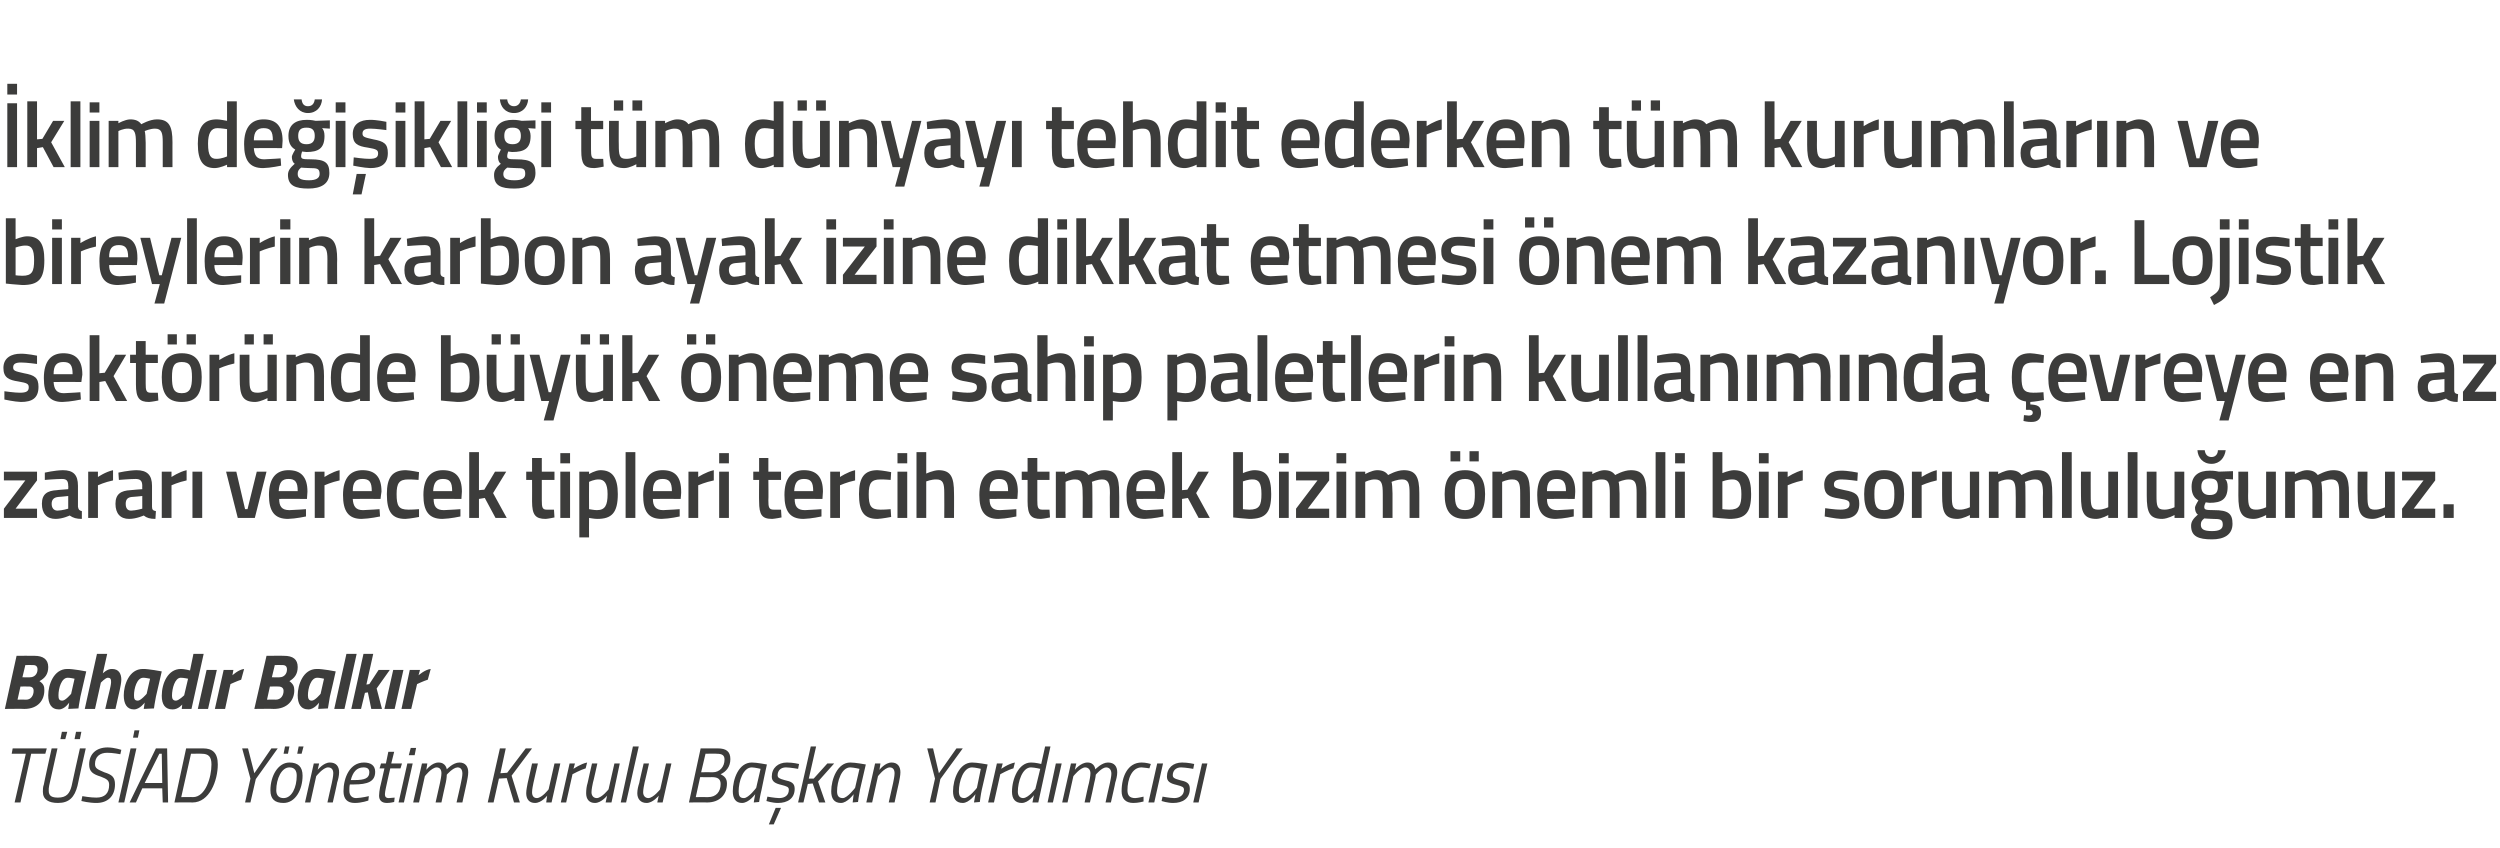
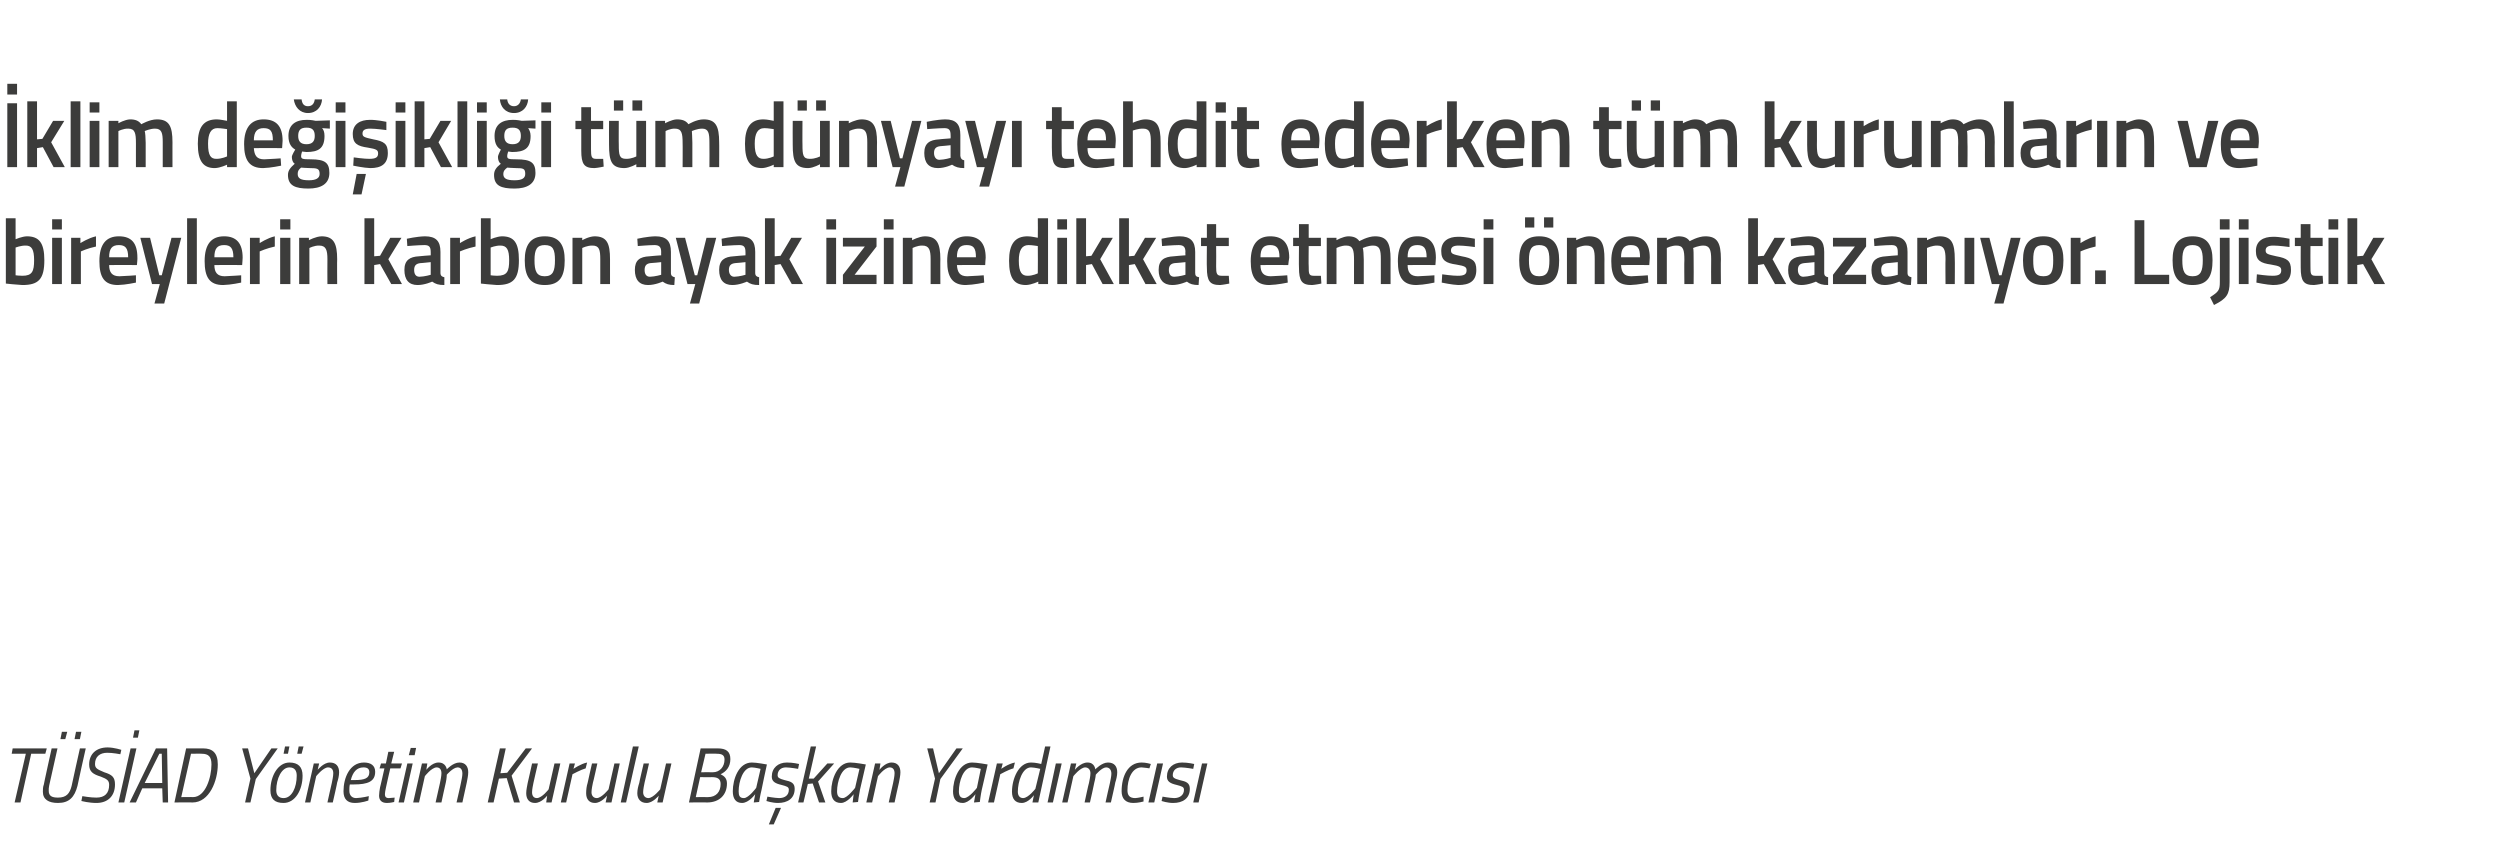
<svg xmlns="http://www.w3.org/2000/svg" version="1.1" width="513.1px" height="174px" viewBox="0 0 513.1 174">
  <desc>klim de i ikli i t m d nyay tehdit ederken t m kurumlar n ve bireylerin karbon ayak izine dikkat etmesi nem kazan</desc>
  <defs />
  <g id="Polygon212916">
    <path d="M 2.6 153.6 L 9.6 153.6 L 9.3 154.7 L 6.4 154.7 L 4.2 164.7 L 3 164.7 L 5.3 154.7 L 2.4 154.7 L 2.6 153.6 Z M 12.7 150.2 L 13.8 150.2 L 13.4 151.7 L 12.4 151.7 L 12.7 150.2 Z M 15.6 150.2 L 16.7 150.2 L 16.4 151.7 L 15.3 151.7 L 15.6 150.2 Z M 10.1 161.2 C 10 161.6 10 162 10 162.3 C 10 163.4 10.7 163.7 11.9 163.7 C 13.6 163.7 14.3 162.9 14.7 161.3 C 14.68 161.27 16.4 153.6 16.4 153.6 L 17.6 153.6 C 17.6 153.6 15.87 161.27 15.9 161.3 C 15.3 163.6 14.2 164.8 11.9 164.8 C 10 164.8 8.8 164.1 8.8 162.5 C 8.8 162.1 8.8 161.5 9 161 C 8.95 161.05 10.6 153.6 10.6 153.6 L 11.8 153.6 C 11.8 153.6 10.12 161.18 10.1 161.2 Z M 24.7 154.8 C 24.7 154.8 23.1 154.49 22 154.5 C 20.5 154.5 19.5 155.3 19.5 156.8 C 19.5 157.7 20 157.9 21.4 158.5 C 23 159 23.6 159.5 23.6 161 C 23.6 163.4 22.1 164.8 19.8 164.8 C 18.31 164.81 16.7 164.4 16.7 164.4 L 16.9 163.4 C 16.9 163.4 18.66 163.72 19.8 163.7 C 21.5 163.7 22.4 162.8 22.4 161.1 C 22.4 160.2 22 159.9 20.7 159.4 C 19.1 158.9 18.3 158.4 18.3 156.9 C 18.3 154.7 19.8 153.4 22.1 153.4 C 23.49 153.42 24.9 153.9 24.9 153.9 L 24.7 154.8 Z M 27.6 149.9 L 28.6 149.9 L 28.3 151.4 L 27.3 151.4 L 27.6 149.9 Z M 26.8 153.6 L 28 153.6 L 25.5 164.7 L 24.3 164.7 L 26.8 153.6 Z M 32 153.6 L 34.3 153.6 L 34.5 164.7 L 33.4 164.7 L 33.3 161.8 L 29.2 161.8 L 27.9 164.7 L 26.6 164.7 L 32 153.6 Z M 29.7 160.7 L 33.3 160.7 L 33.2 154.7 L 32.7 154.7 L 29.7 160.7 Z M 35.8 164.7 L 38.2 153.6 C 38.2 153.6 41.68 153.58 41.7 153.6 C 43.6 153.6 44.7 154.5 44.7 156.9 C 44.7 160.2 43 164.7 39.5 164.7 C 39.46 164.65 35.8 164.7 35.8 164.7 Z M 41.4 154.7 C 41.45 154.67 39.2 154.7 39.2 154.7 L 37.2 163.6 C 37.2 163.6 39.63 163.56 39.6 163.6 C 42.2 163.6 43.4 159.5 43.4 156.9 C 43.4 155.3 42.8 154.7 41.4 154.7 Z M 52.5 159.9 L 51.4 164.7 L 50.3 164.7 L 51.4 159.8 L 49.7 153.6 L 50.9 153.6 L 52.2 158.7 L 55.7 153.6 L 57 153.6 L 52.5 159.9 Z M 62.1 159.2 C 62.1 162.1 60.6 164.8 58.2 164.8 C 56.4 164.8 55.5 164 55.5 162.2 C 55.5 159.2 57.1 156.5 59.4 156.5 C 61.2 156.5 62.1 157.4 62.1 159.2 Z M 60.9 159.2 C 60.9 158.2 60.5 157.5 59.4 157.5 C 57.8 157.5 56.7 159.8 56.7 162.2 C 56.7 163.2 57.2 163.8 58.2 163.8 C 59.9 163.8 60.9 161.6 60.9 159.2 Z M 58.5 153.2 L 59.4 153.2 L 59.1 154.7 L 58.2 154.7 L 58.5 153.2 Z M 61.3 153.2 L 62.3 153.2 L 61.9 154.7 L 61 154.7 L 61.3 153.2 Z M 62.6 164.7 L 64.4 156.7 L 65.5 156.7 L 65.2 158 C 65.2 158 66.41 156.49 67.7 156.5 C 69 156.5 69.6 157.3 69.6 158.5 C 69.6 159.2 69.4 160 69.2 160.6 C 69.25 160.59 68.3 164.7 68.3 164.7 L 67.2 164.7 C 67.2 164.7 68.09 160.67 68.1 160.7 C 68.2 160.2 68.4 159.3 68.4 158.7 C 68.4 158 68.1 157.5 67.3 157.5 C 66.28 157.55 64.9 159.3 64.9 159.3 L 63.7 164.7 L 62.6 164.7 Z M 75.7 163.4 L 75.6 164.3 C 75.6 164.3 74.24 164.81 72.8 164.8 C 71.3 164.8 70.5 164 70.5 162.4 C 70.5 159.6 71.8 156.5 74.7 156.5 C 76.1 156.5 77 157.1 77 158.4 C 77 160.4 75.5 161 72.6 161 C 72.6 161 71.8 161 71.8 161 C 71.7 161.4 71.7 161.9 71.7 162.3 C 71.7 163.3 72.3 163.8 73.1 163.8 C 74.3 163.75 75.7 163.4 75.7 163.4 Z M 72.8 160.1 C 74.9 160.1 75.8 159.7 75.8 158.5 C 75.8 157.8 75.4 157.5 74.6 157.5 C 73.2 157.5 72.4 158.5 72 160.1 C 72 160.1 72.8 160.1 72.8 160.1 Z M 80.1 157.7 C 80.1 157.7 79.17 161.71 79.2 161.7 C 79.1 162.2 79 162.7 79 163 C 79 163.5 79.2 163.8 79.8 163.8 C 80.16 163.77 81 163.7 81 163.7 L 80.9 164.6 C 80.9 164.6 80.07 164.81 79.4 164.8 C 78.3 164.8 77.8 164.2 77.8 163.3 C 77.8 162.8 77.9 162.2 78 161.6 C 78.02 161.64 78.9 157.7 78.9 157.7 L 77.9 157.7 L 78.2 156.7 L 79.2 156.7 L 79.7 154.3 L 80.9 154.3 L 80.3 156.7 L 82.5 156.7 L 82.2 157.7 L 80.1 157.7 Z M 83.6 156.7 L 84.7 156.7 L 82.9 164.7 L 81.8 164.7 L 83.6 156.7 Z M 84.3 153.5 L 85.4 153.5 L 85.1 155 L 83.9 155 L 84.3 153.5 Z M 89.4 164.7 C 89.4 164.7 90.31 160.67 90.3 160.7 C 90.4 160.2 90.6 159.3 90.6 158.7 C 90.6 158 90.3 157.5 89.6 157.5 C 88.53 157.55 87.2 159.3 87.2 159.3 L 86 164.7 L 84.8 164.7 L 86.6 156.7 L 87.7 156.7 L 87.5 158 C 87.5 158 88.63 156.49 90 156.5 C 91.54 156.49 91.7 157.9 91.7 157.9 C 91.7 157.9 92.98 156.49 94.3 156.5 C 95.5 156.5 96.1 157.3 96.1 158.5 C 96.1 159.2 95.9 160 95.8 160.6 C 95.79 160.62 94.9 164.7 94.9 164.7 L 93.7 164.7 C 93.7 164.7 94.63 160.67 94.6 160.7 C 94.7 160.2 94.9 159.3 94.9 158.8 C 94.9 158 94.6 157.5 93.9 157.5 C 92.93 157.55 91.7 159 91.7 159 C 91.7 159 91.69 159.74 91.5 160.6 C 91.47 160.62 90.6 164.7 90.6 164.7 L 89.4 164.7 Z M 104 159.7 L 102.4 159.8 L 101.3 164.7 L 100.1 164.7 L 102.6 153.6 L 103.8 153.6 L 102.7 158.7 L 104.1 158.6 L 107.9 153.6 L 109.2 153.6 L 105 159.2 L 106.7 164.7 L 105.5 164.7 L 104 159.7 Z M 115 156.7 L 113.2 164.7 L 112.1 164.7 L 112.3 163.3 C 112.3 163.3 111.16 164.81 109.8 164.8 C 108.6 164.8 108 164 108 162.8 C 108 162.1 108.2 161.3 108.3 160.7 C 108.32 160.71 109.2 156.7 109.2 156.7 L 110.4 156.7 C 110.4 156.7 109.48 160.63 109.5 160.6 C 109.4 161.1 109.2 162 109.2 162.6 C 109.2 163.3 109.5 163.8 110.2 163.8 C 111.28 163.75 112.6 162 112.6 162 L 113.8 156.7 L 115 156.7 Z M 116.9 156.7 L 118 156.7 L 117.7 157.8 C 117.7 157.8 119.18 156.76 120.5 156.5 C 120.5 156.5 120.2 157.7 120.2 157.7 C 119.25 157.96 117.5 158.9 117.5 158.9 L 116.2 164.7 L 115.1 164.7 L 116.9 156.7 Z M 127.2 156.7 L 125.5 164.7 L 124.3 164.7 L 124.6 163.3 C 124.6 163.3 123.42 164.81 122.1 164.8 C 120.9 164.8 120.3 164 120.3 162.8 C 120.3 162.1 120.4 161.3 120.6 160.7 C 120.58 160.71 121.5 156.7 121.5 156.7 L 122.6 156.7 C 122.6 156.7 121.74 160.63 121.7 160.6 C 121.6 161.1 121.4 162 121.4 162.6 C 121.4 163.3 121.8 163.8 122.5 163.8 C 123.54 163.75 124.9 162 124.9 162 L 126.1 156.7 L 127.2 156.7 Z M 129.9 153.2 L 131.1 153.2 L 128.5 164.7 L 127.4 164.7 L 129.9 153.2 Z M 137.8 156.7 L 136 164.7 L 134.9 164.7 L 135.2 163.3 C 135.2 163.3 134 164.81 132.7 164.8 C 131.5 164.8 130.8 164 130.8 162.8 C 130.8 162.1 131 161.3 131.2 160.7 C 131.16 160.71 132.1 156.7 132.1 156.7 L 133.2 156.7 C 133.2 156.7 132.32 160.63 132.3 160.6 C 132.2 161.1 132 162 132 162.6 C 132 163.3 132.4 163.8 133.1 163.8 C 134.12 163.75 135.5 162 135.5 162 L 136.7 156.7 L 137.8 156.7 Z M 147.3 153.6 C 149 153.6 149.9 154.2 149.9 155.8 C 149.9 157.4 149 158.4 147.9 158.9 C 148.7 159.3 149.2 159.8 149.2 160.8 C 149.2 163.1 147.7 164.7 145.1 164.7 C 145.06 164.65 141.4 164.7 141.4 164.7 L 143.8 153.6 C 143.8 153.6 147.3 153.58 147.3 153.6 Z M 143.7 159.5 L 142.8 163.6 C 142.8 163.6 145.31 163.58 145.3 163.6 C 147 163.6 147.9 162.5 147.9 160.9 C 147.9 159.8 147.2 159.5 146.1 159.5 C 146.15 159.53 143.7 159.5 143.7 159.5 Z M 144.8 154.7 L 143.9 158.5 C 143.9 158.5 146.32 158.47 146.3 158.5 C 147.7 158.5 148.7 157.4 148.7 155.9 C 148.7 155 148.2 154.7 147.1 154.7 C 147.1 154.65 144.8 154.7 144.8 154.7 Z M 150.4 162.4 C 150.4 159.9 151.6 156.5 154.3 156.5 C 155.24 156.49 157.4 156.9 157.4 156.9 C 157.4 156.9 156.27 162.09 156.3 162.1 C 156.04 163.1 155.8 164.6 155.8 164.6 L 154.7 164.7 C 154.7 164.7 154.92 163.29 155 163 C 155 163 153.7 164.8 152.3 164.8 C 151 164.8 150.4 163.9 150.4 162.4 Z M 151.6 162.4 C 151.6 163.3 151.8 163.8 152.7 163.8 C 153.68 163.77 155.2 161.7 155.2 161.7 L 156.1 157.8 C 156.1 157.8 155.01 157.53 154.3 157.5 C 152.5 157.5 151.6 160.4 151.6 162.4 Z M 163.8 157.8 C 163.8 157.8 162.31 157.53 161.3 157.5 C 160.2 157.5 159.6 158.2 159.6 159.1 C 159.6 159.6 159.9 159.8 161 160.1 C 162.4 160.4 163.1 160.7 163.1 161.9 C 163.1 163.9 161.6 164.8 159.7 164.8 C 158.54 164.81 157.3 164.4 157.3 164.4 L 157.5 163.5 C 157.5 163.5 158.93 163.77 159.9 163.8 C 161.1 163.8 161.9 163.2 161.9 162.1 C 161.9 161.5 161.5 161.4 160.4 161.1 C 159.1 160.8 158.4 160.4 158.4 159.4 C 158.4 157.6 159.7 156.5 161.5 156.5 C 162.7 156.49 164 156.8 164 156.8 L 163.8 157.8 Z M 157.8 169.2 L 158.8 169.2 L 160.3 165.8 L 159.2 165.8 L 157.8 169.2 Z M 163.8 164.7 L 166.4 153.2 L 167.5 153.2 L 166 159.8 L 167 159.8 L 169.8 156.7 L 171.2 156.7 L 167.9 160.4 L 169.4 164.7 L 168.1 164.7 L 166.8 160.8 L 165.8 160.9 L 164.9 164.7 L 163.8 164.7 Z M 170.6 162.4 C 170.6 159.9 171.9 156.5 174.5 156.5 C 175.5 156.49 177.7 156.9 177.7 156.9 C 177.7 156.9 176.52 162.09 176.5 162.1 C 176.29 163.1 176.1 164.6 176.1 164.6 L 175 164.7 C 175 164.7 175.17 163.29 175.2 163 C 175.2 163 173.9 164.8 172.6 164.8 C 171.2 164.8 170.6 163.9 170.6 162.4 Z M 171.8 162.4 C 171.8 163.3 172.1 163.8 173 163.8 C 173.93 163.77 175.5 161.7 175.5 161.7 L 176.4 157.8 C 176.4 157.8 175.26 157.53 174.5 157.5 C 172.7 157.5 171.8 160.4 171.8 162.4 Z M 177.8 164.7 L 179.6 156.7 L 180.7 156.7 L 180.5 158 C 180.5 158 181.64 156.49 183 156.5 C 184.2 156.5 184.8 157.3 184.8 158.5 C 184.8 159.2 184.6 160 184.5 160.6 C 184.48 160.59 183.6 164.7 183.6 164.7 L 182.4 164.7 C 182.4 164.7 183.31 160.67 183.3 160.7 C 183.4 160.2 183.6 159.3 183.6 158.7 C 183.6 158 183.3 157.5 182.6 157.5 C 181.51 157.55 180.2 159.3 180.2 159.3 L 179 164.7 L 177.8 164.7 Z M 193 159.9 L 192 164.7 L 190.8 164.7 L 191.9 159.8 L 190.3 153.6 L 191.5 153.6 L 192.7 158.7 L 196.3 153.6 L 197.6 153.6 L 193 159.9 Z M 195.6 162.4 C 195.6 159.9 196.9 156.5 199.5 156.5 C 200.48 156.49 202.7 156.9 202.7 156.9 C 202.7 156.9 201.51 162.09 201.5 162.1 C 201.28 163.1 201.1 164.6 201.1 164.6 L 199.9 164.7 C 199.9 164.7 200.16 163.29 200.2 163 C 200.2 163 198.9 164.8 197.6 164.8 C 196.2 164.8 195.6 163.9 195.6 162.4 Z M 196.8 162.4 C 196.8 163.3 197.1 163.8 197.9 163.8 C 198.92 163.77 200.5 161.7 200.5 161.7 L 201.3 157.8 C 201.3 157.8 200.25 157.53 199.5 157.5 C 197.7 157.5 196.8 160.4 196.8 162.4 Z M 204.6 156.7 L 205.8 156.7 L 205.5 157.8 C 205.5 157.8 206.92 156.76 208.3 156.5 C 208.3 156.5 208 157.7 208 157.7 C 206.98 157.96 205.3 158.9 205.3 158.9 L 204 164.7 L 202.8 164.7 L 204.6 156.7 Z M 213.1 164.7 L 211.9 164.7 L 212.2 163.2 C 212.2 163.2 211.05 164.81 209.7 164.8 C 208.4 164.8 207.7 164 207.7 162.5 C 207.7 159.8 209.1 156.5 211.6 156.5 C 212.5 156.49 213.7 156.8 213.7 156.8 L 214.5 153.2 L 215.6 153.2 L 213.1 164.7 Z M 213.5 157.8 C 213.5 157.8 212.43 157.53 211.6 157.5 C 209.8 157.5 208.9 160.5 208.9 162.5 C 208.9 163.3 209.3 163.8 210 163.8 C 211.07 163.77 212.5 161.9 212.5 161.9 L 213.5 157.8 Z M 216.7 156.7 L 217.9 156.7 L 216.1 164.7 L 215 164.7 L 216.7 156.7 Z M 222.6 164.7 C 222.6 164.7 223.46 160.67 223.5 160.7 C 223.6 160.2 223.8 159.3 223.8 158.7 C 223.8 158 223.4 157.5 222.7 157.5 C 221.68 157.55 220.3 159.3 220.3 159.3 L 219.1 164.7 L 218 164.7 L 219.8 156.7 L 220.9 156.7 L 220.6 158 C 220.6 158 221.79 156.49 223.2 156.5 C 224.69 156.49 224.8 157.9 224.8 157.9 C 224.8 157.9 226.13 156.49 227.4 156.5 C 228.7 156.5 229.3 157.3 229.3 158.5 C 229.3 159.2 229.1 160 228.9 160.6 C 228.94 160.62 228 164.7 228 164.7 L 226.9 164.7 C 226.9 164.7 227.78 160.67 227.8 160.7 C 227.9 160.2 228.1 159.3 228.1 158.8 C 228.1 158 227.7 157.5 227 157.5 C 226.08 157.55 224.9 159 224.9 159 C 224.9 159 224.84 159.74 224.6 160.6 C 224.63 160.62 223.7 164.7 223.7 164.7 L 222.6 164.7 Z M 236.2 156.8 L 235.9 157.7 C 235.9 157.7 234.93 157.53 234.3 157.5 C 232.3 157.5 231.4 159.9 231.4 162.2 C 231.4 163.2 231.8 163.8 233 163.8 C 233.61 163.77 234.7 163.5 234.7 163.5 L 234.7 164.5 C 234.7 164.5 233.59 164.81 232.6 164.8 C 231 164.8 230.2 163.9 230.2 162.4 C 230.2 159.3 231.5 156.5 234.3 156.5 C 235.18 156.49 236.2 156.8 236.2 156.8 Z M 237.5 156.7 L 238.7 156.7 L 236.9 164.7 L 235.7 164.7 L 237.5 156.7 Z M 244.9 157.8 C 244.9 157.8 243.4 157.53 242.4 157.5 C 241.3 157.5 240.7 158.2 240.7 159.1 C 240.7 159.6 241 159.8 242.1 160.1 C 243.5 160.4 244.2 160.7 244.2 161.9 C 244.2 163.9 242.7 164.8 240.8 164.8 C 239.63 164.81 238.4 164.4 238.4 164.4 L 238.6 163.5 C 238.6 163.5 240.02 163.77 241 163.8 C 242.1 163.8 243 163.2 243 162.1 C 243 161.5 242.6 161.4 241.5 161.1 C 240.2 160.8 239.5 160.4 239.5 159.4 C 239.5 157.6 240.8 156.5 242.6 156.5 C 243.79 156.49 245.1 156.8 245.1 156.8 L 244.9 157.8 Z M 246.7 156.7 L 247.8 156.7 L 246 164.7 L 244.9 164.7 L 246.7 156.7 Z " stroke="none" fill="#3c3c3b" />
  </g>
  <g id="Polygon212915">
-     <path d="M 7.1 134.6 C 8.8 134.6 9.9 135.3 9.9 136.9 C 9.9 138.4 9.2 139.2 8.1 139.8 C 9 140.4 9.1 140.9 9.1 141.7 C 9.1 143.7 7.8 145.5 5 145.5 C 4.98 145.45 1 145.5 1 145.5 L 3.4 134.6 C 3.4 134.6 7.11 134.57 7.1 134.6 Z M 4.2 140.9 L 3.6 143.6 C 3.6 143.6 5.4 143.56 5.4 143.6 C 6.3 143.6 6.9 142.8 6.9 141.8 C 6.9 141.2 6.6 140.9 5.9 140.9 C 5.93 140.89 4.2 140.9 4.2 140.9 Z M 5.2 136.5 L 4.6 139 C 4.6 139 6.18 139.05 6.2 139 C 7 139 7.7 138.4 7.7 137.4 C 7.7 136.8 7.4 136.5 6.8 136.5 C 6.77 136.46 5.2 136.5 5.2 136.5 Z M 9.9 142.7 C 9.9 140.6 11 137.3 13.8 137.3 C 14.95 137.26 17.7 137.8 17.7 137.8 C 17.7 137.8 16.53 142.95 16.5 143 C 16.31 143.95 16.1 145.4 16.1 145.4 L 14 145.5 C 14 145.5 14.19 144.51 14.2 144.2 C 14.2 144.2 13.3 145.6 12.1 145.6 C 10.5 145.6 9.9 144.4 9.9 142.7 Z M 12 142.7 C 12 143.4 12.1 143.8 12.8 143.8 C 13.41 143.82 14.6 142.4 14.6 142.4 L 15.3 139.3 C 15.3 139.3 14.28 139.08 13.9 139.1 C 12.6 139.1 12 141.3 12 142.7 Z M 17.4 145.5 L 19.9 134.2 L 22 134.2 L 21.1 138.2 C 21.1 138.2 22 137.26 23 137.3 C 24.4 137.3 24.9 138.3 24.9 139.5 C 24.9 140.1 24.7 141 24.6 141.5 C 24.59 141.53 23.7 145.5 23.7 145.5 L 21.6 145.5 C 21.6 145.5 22.48 141.69 22.5 141.7 C 22.6 141.3 22.8 140.4 22.8 140 C 22.8 139.4 22.7 139.1 22.1 139.1 C 21.66 139.11 20.7 140.1 20.7 140.1 L 19.5 145.5 L 17.4 145.5 Z M 25.4 142.7 C 25.4 140.6 26.5 137.3 29.3 137.3 C 30.43 137.26 33.2 137.8 33.2 137.8 C 33.2 137.8 32.01 142.95 32 143 C 31.79 143.95 31.6 145.4 31.6 145.4 L 29.5 145.5 C 29.5 145.5 29.67 144.51 29.7 144.2 C 29.7 144.2 28.7 145.6 27.5 145.6 C 26 145.6 25.4 144.4 25.4 142.7 Z M 27.5 142.7 C 27.5 143.4 27.6 143.8 28.3 143.8 C 28.89 143.82 30.1 142.4 30.1 142.4 L 30.8 139.3 C 30.8 139.3 29.76 139.08 29.4 139.1 C 28.1 139.1 27.5 141.3 27.5 142.7 Z M 39.3 145.5 L 37.3 145.5 L 37.4 144.6 C 37.4 144.6 36.55 145.64 35.4 145.6 C 33.9 145.6 33.2 144.6 33.2 142.8 C 33.2 140.2 34.5 137.3 37.1 137.3 C 37.76 137.27 39 137.6 39 137.6 L 39.7 134.2 L 41.8 134.2 L 39.3 145.5 Z M 38.6 139.3 C 38.6 139.3 37.69 139.1 37.1 139.1 C 35.9 139.1 35.3 141.3 35.3 142.8 C 35.3 143.4 35.5 143.8 36.1 143.8 C 36.67 143.82 37.8 142.7 37.8 142.7 L 38.6 139.3 Z M 42.4 137.5 L 44.5 137.5 L 42.7 145.5 L 40.6 145.5 L 42.4 137.5 Z M 45.9 137.5 L 47.9 137.5 L 47.7 138.6 C 47.7 138.6 48.94 137.42 50.1 137.3 C 50.1 137.3 49.5 139.5 49.5 139.5 C 48.74 139.74 47.3 140.4 47.3 140.4 L 46.2 145.5 L 44.1 145.5 L 45.9 137.5 Z M 58.3 134.6 C 60.1 134.6 61.1 135.3 61.1 136.9 C 61.1 138.4 60.4 139.2 59.4 139.8 C 60.2 140.4 60.4 140.9 60.4 141.7 C 60.4 143.7 59 145.5 56.2 145.5 C 56.2 145.45 52.2 145.5 52.2 145.5 L 54.7 134.6 C 54.7 134.6 58.33 134.57 58.3 134.6 Z M 55.4 140.9 L 54.8 143.6 C 54.8 143.6 56.62 143.56 56.6 143.6 C 57.6 143.6 58.2 142.8 58.2 141.8 C 58.2 141.2 57.8 140.9 57.1 140.9 C 57.15 140.89 55.4 140.9 55.4 140.9 Z M 56.4 136.5 L 55.8 139 C 55.8 139 57.4 139.05 57.4 139 C 58.2 139 58.9 138.4 58.9 137.4 C 58.9 136.8 58.6 136.5 58 136.5 C 57.99 136.46 56.4 136.5 56.4 136.5 Z M 61.1 142.7 C 61.1 140.6 62.2 137.3 65 137.3 C 66.17 137.26 68.9 137.8 68.9 137.8 C 68.9 137.8 67.75 142.95 67.7 143 C 67.53 143.95 67.3 145.4 67.3 145.4 L 65.3 145.5 C 65.3 145.5 65.41 144.51 65.5 144.2 C 65.5 144.2 64.5 145.6 63.3 145.6 C 61.7 145.6 61.1 144.4 61.1 142.7 Z M 63.2 142.7 C 63.2 143.4 63.4 143.8 64 143.8 C 64.63 143.82 65.8 142.4 65.8 142.4 L 66.5 139.3 C 66.5 139.3 65.5 139.08 65.1 139.1 C 63.8 139.1 63.2 141.3 63.2 142.7 Z M 71.1 134.2 L 73.2 134.2 L 70.7 145.5 L 68.6 145.5 L 71.1 134.2 Z M 72.1 145.5 L 74.6 134.2 L 76.6 134.2 L 75.2 140.5 L 75.8 140.4 L 77.7 137.5 L 80 137.5 L 77.3 141.3 L 78.4 145.5 L 76.2 145.5 L 75.5 142.1 L 74.9 142.2 L 74.1 145.5 L 72.1 145.5 Z M 80.7 137.5 L 82.8 137.5 L 81 145.5 L 78.9 145.5 L 80.7 137.5 Z M 84.1 137.5 L 86.2 137.5 L 85.9 138.6 C 85.9 138.6 87.21 137.42 88.4 137.3 C 88.4 137.3 87.8 139.5 87.8 139.5 C 87.01 139.74 85.6 140.4 85.6 140.4 L 84.4 145.5 L 82.4 145.5 L 84.1 137.5 Z " stroke="none" fill="#3c3c3b" />
-   </g>
+     </g>
  <g id="Polygon212914">
-     <path d="M 0.8 96.8 L 7.6 96.8 L 7.6 98.6 L 3.2 104.4 L 7.6 104.4 L 7.6 106.3 L 0.8 106.3 L 0.8 104.4 L 5.2 98.6 L 0.8 98.6 L 0.8 96.8 Z M 16 104 C 16.1 104.6 16.3 104.8 16.8 104.9 C 16.8 104.9 16.8 106.5 16.8 106.5 C 15.7 106.5 15 106.3 14.3 105.8 C 14.3 105.8 12.9 106.5 11.4 106.5 C 9.6 106.5 8.6 105.4 8.6 103.4 C 8.6 101.4 9.7 100.7 11.7 100.6 C 11.67 100.57 14 100.4 14 100.4 C 14 100.4 14.05 99.68 14 99.7 C 14 98.6 13.6 98.3 12.7 98.3 C 11.47 98.31 9.2 98.5 9.2 98.5 L 9.2 97 C 9.2 97 11.17 96.54 12.9 96.5 C 15.1 96.5 16 97.5 16 99.7 C 16 99.7 16 104 16 104 Z M 11.9 102 C 11.1 102.1 10.6 102.5 10.6 103.4 C 10.6 104.2 11 104.8 11.8 104.8 C 12.81 104.77 14 104.4 14 104.4 L 14 101.8 C 14 101.8 11.91 102.03 11.9 102 Z M 18.1 96.8 L 20.1 96.8 L 20.1 97.9 C 20.1 97.9 21.62 96.85 23.2 96.5 C 23.2 96.5 23.2 98.6 23.2 98.6 C 21.51 98.95 20.1 99.6 20.1 99.6 L 20.1 106.3 L 18.1 106.3 L 18.1 96.8 Z M 31.2 104 C 31.2 104.6 31.4 104.8 32 104.9 C 32 104.9 31.9 106.5 31.9 106.5 C 30.8 106.5 30.1 106.3 29.5 105.8 C 29.5 105.8 28 106.5 26.5 106.5 C 24.7 106.5 23.7 105.4 23.7 103.4 C 23.7 101.4 24.8 100.7 26.8 100.6 C 26.79 100.57 29.2 100.4 29.2 100.4 C 29.2 100.4 29.17 99.68 29.2 99.7 C 29.2 98.6 28.7 98.3 27.8 98.3 C 26.58 98.31 24.4 98.5 24.4 98.5 L 24.3 97 C 24.3 97 26.29 96.54 28 96.5 C 30.2 96.5 31.2 97.5 31.2 99.7 C 31.2 99.7 31.2 104 31.2 104 Z M 27 102 C 26.2 102.1 25.8 102.5 25.8 103.4 C 25.8 104.2 26.1 104.8 26.9 104.8 C 27.93 104.77 29.2 104.4 29.2 104.4 L 29.2 101.8 C 29.2 101.8 27.03 102.03 27 102 Z M 33.2 96.8 L 35.2 96.8 L 35.2 97.9 C 35.2 97.9 36.74 96.85 38.3 96.5 C 38.3 96.5 38.3 98.6 38.3 98.6 C 36.63 98.95 35.2 99.6 35.2 99.6 L 35.2 106.3 L 33.2 106.3 L 33.2 96.8 Z M 39.5 96.8 L 41.5 96.8 L 41.5 106.3 L 39.5 106.3 L 39.5 96.8 Z M 48.5 96.8 L 50.3 104.5 L 50.8 104.5 L 52.7 96.8 L 54.7 96.8 L 52.3 106.3 L 48.8 106.3 L 46.4 96.8 L 48.5 96.8 Z M 62.8 104.5 L 62.8 106 C 62.8 106 60.69 106.46 59.1 106.5 C 56.3 106.5 55.2 104.9 55.2 101.6 C 55.2 98.1 56.7 96.5 59.2 96.5 C 61.8 96.5 63.1 97.9 63.1 100.9 C 63.11 100.89 63 102.4 63 102.4 C 63 102.4 57.27 102.37 57.3 102.4 C 57.3 103.9 57.8 104.7 59.4 104.7 C 60.82 104.65 62.8 104.5 62.8 104.5 Z M 61.1 100.8 C 61.1 98.9 60.6 98.3 59.2 98.3 C 57.9 98.3 57.3 99 57.2 100.8 C 57.2 100.8 61.1 100.8 61.1 100.8 Z M 64.6 96.8 L 66.6 96.8 L 66.6 97.9 C 66.6 97.9 68.15 96.85 69.7 96.5 C 69.7 96.5 69.7 98.6 69.7 98.6 C 68.04 98.95 66.6 99.6 66.6 99.6 L 66.6 106.3 L 64.6 106.3 L 64.6 96.8 Z M 77.9 104.5 L 78 106 C 78 106 75.86 106.46 74.2 106.5 C 71.5 106.5 70.4 104.9 70.4 101.6 C 70.4 98.1 71.9 96.5 74.4 96.5 C 77 96.5 78.3 97.9 78.3 100.9 C 78.28 100.89 78.1 102.4 78.1 102.4 C 78.1 102.4 72.44 102.37 72.4 102.4 C 72.5 103.9 73 104.7 74.5 104.7 C 75.99 104.65 77.9 104.5 77.9 104.5 Z M 76.3 100.8 C 76.3 98.9 75.8 98.3 74.4 98.3 C 73 98.3 72.4 99 72.4 100.8 C 72.4 100.8 76.3 100.8 76.3 100.8 Z M 86 96.9 L 85.9 98.5 C 85.9 98.5 84.49 98.38 83.8 98.4 C 81.9 98.4 81.4 99.2 81.4 101.4 C 81.4 103.8 81.8 104.6 83.8 104.6 C 84.51 104.62 86 104.5 86 104.5 L 86 106.1 C 86 106.1 84.16 106.46 83.2 106.5 C 80.4 106.5 79.4 105 79.4 101.4 C 79.4 98 80.5 96.5 83.3 96.5 C 84.23 96.54 86 96.9 86 96.9 Z M 94.5 104.5 L 94.5 106 C 94.5 106 92.39 106.46 90.8 106.5 C 88 106.5 86.9 104.9 86.9 101.6 C 86.9 98.1 88.4 96.5 90.9 96.5 C 93.5 96.5 94.8 97.9 94.8 100.9 C 94.81 100.89 94.7 102.4 94.7 102.4 C 94.7 102.4 88.96 102.37 89 102.4 C 89 103.9 89.5 104.7 91.1 104.7 C 92.52 104.65 94.5 104.5 94.5 104.5 Z M 92.8 100.8 C 92.8 98.9 92.3 98.3 90.9 98.3 C 89.6 98.3 89 99 88.9 100.8 C 88.9 100.8 92.8 100.8 92.8 100.8 Z M 96.3 106.3 L 96.3 92.8 L 98.3 92.8 L 98.3 100.6 L 99.4 100.5 L 101.6 96.8 L 103.9 96.8 L 101.2 101.2 L 104 106.3 L 101.7 106.3 L 99.5 102.2 L 98.3 102.4 L 98.3 106.3 L 96.3 106.3 Z M 111.2 98.5 C 111.2 98.5 111.22 102.7 111.2 102.7 C 111.2 104.1 111.3 104.6 112.2 104.6 C 112.75 104.62 113.7 104.6 113.7 104.6 L 113.8 106.2 C 113.8 106.2 112.6 106.46 112 106.5 C 109.9 106.5 109.2 105.7 109.2 102.9 C 109.22 102.93 109.2 98.5 109.2 98.5 L 108 98.5 L 108 96.8 L 109.2 96.8 L 109.2 94 L 111.2 94 L 111.2 96.8 L 113.8 96.8 L 113.8 98.5 L 111.2 98.5 Z M 115 96.8 L 117 96.8 L 117 106.3 L 115 106.3 L 115 96.8 Z M 115 93 L 117 93 L 117 95.1 L 115 95.1 L 115 93 Z M 118.9 96.8 L 120.9 96.8 L 120.9 97.3 C 120.9 97.3 122.13 96.54 123.2 96.5 C 125.6 96.5 126.8 97.9 126.8 101.4 C 126.8 105.3 125.5 106.5 122.6 106.5 C 121.9 106.5 121 106.3 120.9 106.3 C 120.87 106.29 120.9 110.3 120.9 110.3 L 118.9 110.3 L 118.9 96.8 Z M 120.9 98.9 C 120.9 98.9 120.87 104.52 120.9 104.5 C 121 104.5 121.9 104.7 122.5 104.7 C 124.2 104.7 124.7 103.7 124.7 101.4 C 124.7 99.2 124 98.4 122.9 98.4 C 121.91 98.38 120.9 98.9 120.9 98.9 Z M 128.4 92.8 L 130.4 92.8 L 130.4 106.3 L 128.4 106.3 L 128.4 92.8 Z M 139.5 104.5 L 139.5 106 C 139.5 106 137.44 106.46 135.8 106.5 C 133 106.5 132 104.9 132 101.6 C 132 98.1 133.4 96.5 136 96.5 C 138.6 96.5 139.8 97.9 139.8 100.9 C 139.85 100.89 139.7 102.4 139.7 102.4 C 139.7 102.4 134.01 102.37 134 102.4 C 134 103.9 134.6 104.7 136.1 104.7 C 137.56 104.65 139.5 104.5 139.5 104.5 Z M 137.9 100.8 C 137.9 98.9 137.3 98.3 136 98.3 C 134.6 98.3 134 99 134 100.8 C 134 100.8 137.9 100.8 137.9 100.8 Z M 141.3 96.8 L 143.3 96.8 L 143.3 97.9 C 143.3 97.9 144.89 96.85 146.5 96.5 C 146.5 96.5 146.5 98.6 146.5 98.6 C 144.78 98.95 143.3 99.6 143.3 99.6 L 143.3 106.3 L 141.3 106.3 L 141.3 96.8 Z M 147.6 96.8 L 149.6 96.8 L 149.6 106.3 L 147.6 106.3 L 147.6 96.8 Z M 147.6 93 L 149.6 93 L 149.6 95.1 L 147.6 95.1 L 147.6 93 Z M 157.7 98.5 C 157.7 98.5 157.75 102.7 157.7 102.7 C 157.7 104.1 157.8 104.6 158.8 104.6 C 159.28 104.62 160.3 104.6 160.3 104.6 L 160.4 106.2 C 160.4 106.2 159.13 106.46 158.5 106.5 C 156.4 106.5 155.8 105.7 155.8 102.9 C 155.76 102.93 155.8 98.5 155.8 98.5 L 154.6 98.5 L 154.6 96.8 L 155.8 96.8 L 155.8 94 L 157.7 94 L 157.7 96.8 L 160.3 96.8 L 160.3 98.5 L 157.7 98.5 Z M 168.6 104.5 L 168.6 106 C 168.6 106 166.49 106.46 164.9 106.5 C 162.1 106.5 161 104.9 161 101.6 C 161 98.1 162.5 96.5 165 96.5 C 167.6 96.5 168.9 97.9 168.9 100.9 C 168.91 100.89 168.8 102.4 168.8 102.4 C 168.8 102.4 163.06 102.37 163.1 102.4 C 163.1 103.9 163.6 104.7 165.2 104.7 C 166.62 104.65 168.6 104.5 168.6 104.5 Z M 166.9 100.8 C 166.9 98.9 166.4 98.3 165 98.3 C 163.7 98.3 163.1 99 163 100.8 C 163 100.8 166.9 100.8 166.9 100.8 Z M 170.4 96.8 L 172.4 96.8 L 172.4 97.9 C 172.4 97.9 173.95 96.85 175.5 96.5 C 175.5 96.5 175.5 98.6 175.5 98.6 C 173.84 98.95 172.4 99.6 172.4 99.6 L 172.4 106.3 L 170.4 106.3 L 170.4 96.8 Z M 182.9 96.9 L 182.8 98.5 C 182.8 98.5 181.37 98.38 180.7 98.4 C 178.8 98.4 178.3 99.2 178.3 101.4 C 178.3 103.8 178.7 104.6 180.7 104.6 C 181.39 104.62 182.8 104.5 182.8 104.5 L 182.9 106.1 C 182.9 106.1 181.04 106.46 180.1 106.5 C 177.3 106.5 176.3 105 176.3 101.4 C 176.3 98 177.4 96.5 180.1 96.5 C 181.11 96.54 182.9 96.9 182.9 96.9 Z M 184.2 96.8 L 186.2 96.8 L 186.2 106.3 L 184.2 106.3 L 184.2 96.8 Z M 184.2 93 L 186.2 93 L 186.2 95.1 L 184.2 95.1 L 184.2 93 Z M 188.1 106.3 L 188.1 92.8 L 190.1 92.8 L 190.1 97.2 C 190.1 97.2 191.49 96.54 192.6 96.5 C 195.2 96.5 195.8 98 195.8 101.2 C 195.83 101.16 195.8 106.3 195.8 106.3 L 193.8 106.3 C 193.8 106.3 193.83 101.22 193.8 101.2 C 193.8 99.3 193.6 98.4 192.2 98.4 C 191.17 98.38 190.1 98.8 190.1 98.8 L 190.1 106.3 L 188.1 106.3 Z M 208.6 104.5 L 208.6 106 C 208.6 106 206.51 106.46 204.9 106.5 C 202.1 106.5 201 104.9 201 101.6 C 201 98.1 202.5 96.5 205 96.5 C 207.6 96.5 208.9 97.9 208.9 100.9 C 208.92 100.89 208.8 102.4 208.8 102.4 C 208.8 102.4 203.08 102.37 203.1 102.4 C 203.1 103.9 203.6 104.7 205.2 104.7 C 206.63 104.65 208.6 104.5 208.6 104.5 Z M 206.9 100.8 C 206.9 98.9 206.4 98.3 205 98.3 C 203.7 98.3 203.1 99 203.1 100.8 C 203.1 100.8 206.9 100.8 206.9 100.8 Z M 212.9 98.5 C 212.9 98.5 212.9 102.7 212.9 102.7 C 212.9 104.1 213 104.6 213.9 104.6 C 214.43 104.62 215.4 104.6 215.4 104.6 L 215.5 106.2 C 215.5 106.2 214.29 106.46 213.6 106.5 C 211.6 106.5 210.9 105.7 210.9 102.9 C 210.91 102.93 210.9 98.5 210.9 98.5 L 209.7 98.5 L 209.7 96.8 L 210.9 96.8 L 210.9 94 L 212.9 94 L 212.9 96.8 L 215.4 96.8 L 215.4 98.5 L 212.9 98.5 Z M 216.7 106.3 L 216.7 96.8 L 218.6 96.8 L 218.6 97.3 C 218.6 97.3 219.96 96.54 221 96.5 C 222.2 96.5 222.9 96.8 223.4 97.5 C 223.4 97.5 225.1 96.5 226.6 96.5 C 229.1 96.5 229.7 97.9 229.7 101.2 C 229.74 101.16 229.7 106.3 229.7 106.3 L 227.8 106.3 C 227.8 106.3 227.75 101.22 227.8 101.2 C 227.8 99.3 227.5 98.4 226.2 98.4 C 225.2 98.4 224.1 98.9 224.1 98.9 C 224.2 99.1 224.2 100.4 224.2 101.3 C 224.23 101.33 224.2 106.3 224.2 106.3 L 222.2 106.3 C 222.2 106.3 222.24 101.37 222.2 101.4 C 222.2 99.3 222 98.4 220.7 98.4 C 219.63 98.38 218.7 98.9 218.7 98.9 L 218.7 106.3 L 216.7 106.3 Z M 238.7 104.5 L 238.8 106 C 238.8 106 236.66 106.46 235 106.5 C 232.3 106.5 231.2 104.9 231.2 101.6 C 231.2 98.1 232.7 96.5 235.2 96.5 C 237.8 96.5 239.1 97.9 239.1 100.9 C 239.08 100.89 238.9 102.4 238.9 102.4 C 238.9 102.4 233.24 102.37 233.2 102.4 C 233.3 103.9 233.8 104.7 235.3 104.7 C 236.79 104.65 238.7 104.5 238.7 104.5 Z M 237.1 100.8 C 237.1 98.9 236.6 98.3 235.2 98.3 C 233.8 98.3 233.2 99 233.2 100.8 C 233.2 100.8 237.1 100.8 237.1 100.8 Z M 240.6 106.3 L 240.6 92.8 L 242.6 92.8 L 242.6 100.6 L 243.7 100.5 L 245.9 96.8 L 248.1 96.8 L 245.5 101.2 L 248.3 106.3 L 246 106.3 L 243.8 102.2 L 242.6 102.4 L 242.6 106.3 L 240.6 106.3 Z M 260.9 101.4 C 260.9 105.3 259.7 106.5 256.4 106.5 C 255.47 106.46 253.1 106.2 253.1 106.2 L 253.1 92.8 L 255.1 92.8 L 255.1 97.1 C 255.1 97.1 256.34 96.54 257.4 96.5 C 259.9 96.5 260.9 97.8 260.9 101.4 Z M 258.9 101.4 C 258.9 99.2 258.4 98.4 257.1 98.4 C 256.15 98.38 255.1 98.8 255.1 98.8 L 255.1 104.5 C 255.1 104.5 256.08 104.62 256.4 104.6 C 258.5 104.6 258.9 103.7 258.9 101.4 Z M 262.5 96.8 L 264.5 96.8 L 264.5 106.3 L 262.5 106.3 L 262.5 96.8 Z M 262.5 93 L 264.5 93 L 264.5 95.1 L 262.5 95.1 L 262.5 93 Z M 266 96.8 L 272.8 96.8 L 272.8 98.6 L 268.4 104.4 L 272.8 104.4 L 272.8 106.3 L 266 106.3 L 266 104.4 L 270.4 98.6 L 266 98.6 L 266 96.8 Z M 274.3 96.8 L 276.3 96.8 L 276.3 106.3 L 274.3 106.3 L 274.3 96.8 Z M 274.3 93 L 276.3 93 L 276.3 95.1 L 274.3 95.1 L 274.3 93 Z M 278.2 106.3 L 278.2 96.8 L 280.2 96.8 L 280.2 97.3 C 280.2 97.3 281.52 96.54 282.6 96.5 C 283.7 96.5 284.4 96.8 284.9 97.5 C 284.9 97.5 286.6 96.5 288.1 96.5 C 290.6 96.5 291.3 97.9 291.3 101.2 C 291.31 101.16 291.3 106.3 291.3 106.3 L 289.3 106.3 C 289.3 106.3 289.32 101.22 289.3 101.2 C 289.3 99.3 289.1 98.4 287.8 98.4 C 286.7 98.4 285.6 98.9 285.6 98.9 C 285.7 99.1 285.8 100.4 285.8 101.3 C 285.8 101.33 285.8 106.3 285.8 106.3 L 283.8 106.3 C 283.8 106.3 283.81 101.37 283.8 101.4 C 283.8 99.3 283.6 98.4 282.2 98.4 C 281.19 98.38 280.2 98.9 280.2 98.9 L 280.2 106.3 L 278.2 106.3 Z M 296.5 101.4 C 296.5 104.6 297.5 106.5 300.7 106.5 C 303.8 106.5 304.8 104.6 304.8 101.4 C 304.8 98.4 303.7 96.5 300.7 96.5 C 297.6 96.5 296.5 98.4 296.5 101.4 Z M 298.6 101.4 C 298.6 99.2 299 98.3 300.7 98.3 C 302.3 98.3 302.7 99.2 302.7 101.4 C 302.7 103.6 302.4 104.7 300.7 104.7 C 298.9 104.7 298.6 103.6 298.6 101.4 Z M 297.7 92.6 L 299.7 92.6 L 299.7 94.7 L 297.7 94.7 L 297.7 92.6 Z M 301.6 92.6 L 303.5 92.6 L 303.5 94.7 L 301.6 94.7 L 301.6 92.6 Z M 306.3 106.3 L 306.3 96.8 L 308.3 96.8 L 308.3 97.3 C 308.3 97.3 309.63 96.54 310.8 96.5 C 313.4 96.5 314 98 314 101.2 C 314.02 101.16 314 106.3 314 106.3 L 312 106.3 C 312 106.3 312.03 101.22 312 101.2 C 312 99.3 311.8 98.4 310.4 98.4 C 309.32 98.38 308.3 98.9 308.3 98.9 L 308.3 106.3 L 306.3 106.3 Z M 323 104.5 L 323 106 C 323 106 320.91 106.46 319.3 106.5 C 316.5 106.5 315.5 104.9 315.5 101.6 C 315.5 98.1 316.9 96.5 319.5 96.5 C 322 96.5 323.3 97.9 323.3 100.9 C 323.33 100.89 323.2 102.4 323.2 102.4 C 323.2 102.4 317.48 102.37 317.5 102.4 C 317.5 103.9 318.1 104.7 319.6 104.7 C 321.04 104.65 323 104.5 323 104.5 Z M 321.4 100.8 C 321.4 98.9 320.8 98.3 319.5 98.3 C 318.1 98.3 317.5 99 317.5 100.8 C 317.5 100.8 321.4 100.8 321.4 100.8 Z M 324.8 106.3 L 324.8 96.8 L 326.8 96.8 L 326.8 97.3 C 326.8 97.3 328.11 96.54 329.2 96.5 C 330.3 96.5 331 96.8 331.5 97.5 C 331.5 97.5 333.2 96.5 334.7 96.5 C 337.2 96.5 337.9 97.9 337.9 101.2 C 337.89 101.16 337.9 106.3 337.9 106.3 L 335.9 106.3 C 335.9 106.3 335.9 101.22 335.9 101.2 C 335.9 99.3 335.7 98.4 334.3 98.4 C 333.3 98.4 332.2 98.9 332.2 98.9 C 332.3 99.1 332.4 100.4 332.4 101.3 C 332.38 101.33 332.4 106.3 332.4 106.3 L 330.4 106.3 C 330.4 106.3 330.39 101.37 330.4 101.4 C 330.4 99.3 330.2 98.4 328.8 98.4 C 327.77 98.38 326.8 98.9 326.8 98.9 L 326.8 106.3 L 324.8 106.3 Z M 339.8 92.8 L 341.8 92.8 L 341.8 106.3 L 339.8 106.3 L 339.8 92.8 Z M 343.8 96.8 L 345.8 96.8 L 345.8 106.3 L 343.8 106.3 L 343.8 96.8 Z M 343.8 93 L 345.8 93 L 345.8 95.1 L 343.8 95.1 L 343.8 93 Z M 359.4 101.4 C 359.4 105.3 358.2 106.5 354.9 106.5 C 353.93 106.46 351.5 106.2 351.5 106.2 L 351.5 92.8 L 353.5 92.8 L 353.5 97.1 C 353.5 97.1 354.8 96.54 355.8 96.5 C 358.3 96.5 359.4 97.8 359.4 101.4 Z M 357.4 101.4 C 357.4 99.2 356.8 98.4 355.6 98.4 C 354.61 98.38 353.5 98.8 353.5 98.8 L 353.5 104.5 C 353.5 104.5 354.54 104.62 354.9 104.6 C 357 104.6 357.4 103.7 357.4 101.4 Z M 361 96.8 L 363 96.8 L 363 106.3 L 361 106.3 L 361 96.8 Z M 361 93 L 363 93 L 363 95.1 L 361 95.1 L 361 93 Z M 364.9 96.8 L 366.9 96.8 L 366.9 97.9 C 366.9 97.9 368.43 96.85 370 96.5 C 370 96.5 370 98.6 370 98.6 C 368.32 98.95 366.9 99.6 366.9 99.6 L 366.9 106.3 L 364.9 106.3 L 364.9 96.8 Z M 381.2 98.7 C 381.2 98.7 379.07 98.4 378 98.4 C 376.9 98.4 376.4 98.7 376.4 99.4 C 376.4 100.1 376.7 100.2 378.6 100.6 C 380.8 101 381.6 101.5 381.6 103.4 C 381.6 105.7 380.2 106.5 377.9 106.5 C 376.64 106.46 374.5 106 374.5 106 L 374.6 104.3 C 374.6 104.3 376.78 104.62 377.7 104.6 C 379 104.6 379.6 104.3 379.6 103.5 C 379.6 102.8 379.3 102.6 377.4 102.3 C 375.4 102 374.4 101.5 374.4 99.5 C 374.4 97.4 376 96.6 377.8 96.6 C 379.16 96.56 381.3 97 381.3 97 L 381.2 98.7 Z M 390.8 101.4 C 390.8 104.6 389.9 106.5 386.7 106.5 C 383.6 106.5 382.6 104.6 382.6 101.4 C 382.6 98.4 383.7 96.5 386.7 96.5 C 389.8 96.5 390.8 98.4 390.8 101.4 Z M 388.8 101.4 C 388.8 99.2 388.4 98.3 386.7 98.3 C 385.1 98.3 384.7 99.2 384.7 101.4 C 384.7 103.6 385 104.7 386.7 104.7 C 388.5 104.7 388.8 103.6 388.8 101.4 Z M 392.4 96.8 L 394.4 96.8 L 394.4 97.9 C 394.4 97.9 395.94 96.85 397.5 96.5 C 397.5 96.5 397.5 98.6 397.5 98.6 C 395.83 98.95 394.4 99.6 394.4 99.6 L 394.4 106.3 L 392.4 106.3 L 392.4 96.8 Z M 406.2 96.8 L 406.2 106.3 L 404.3 106.3 L 404.3 105.7 C 404.3 105.7 402.91 106.46 401.8 106.5 C 399.1 106.5 398.6 105.1 398.6 101.7 C 398.58 101.71 398.6 96.8 398.6 96.8 L 400.6 96.8 C 400.6 96.8 400.59 101.73 400.6 101.7 C 400.6 103.8 400.7 104.6 402.2 104.6 C 403.26 104.62 404.3 104.1 404.3 104.1 L 404.3 96.8 L 406.2 96.8 Z M 408.2 106.3 L 408.2 96.8 L 410.1 96.8 L 410.1 97.3 C 410.1 97.3 411.46 96.54 412.5 96.5 C 413.7 96.5 414.4 96.8 414.9 97.5 C 414.9 97.5 416.6 96.5 418.1 96.5 C 420.6 96.5 421.2 97.9 421.2 101.2 C 421.24 101.16 421.2 106.3 421.2 106.3 L 419.3 106.3 C 419.3 106.3 419.25 101.22 419.3 101.2 C 419.3 99.3 419 98.4 417.7 98.4 C 416.7 98.4 415.6 98.9 415.6 98.9 C 415.7 99.1 415.7 100.4 415.7 101.3 C 415.73 101.33 415.7 106.3 415.7 106.3 L 413.7 106.3 C 413.7 106.3 413.74 101.37 413.7 101.4 C 413.7 99.3 413.5 98.4 412.2 98.4 C 411.12 98.38 410.2 98.9 410.2 98.9 L 410.2 106.3 L 408.2 106.3 Z M 423.2 92.8 L 425.2 92.8 L 425.2 106.3 L 423.2 106.3 L 423.2 92.8 Z M 434.7 96.8 L 434.7 106.3 L 432.7 106.3 L 432.7 105.7 C 432.7 105.7 431.4 106.46 430.3 106.5 C 427.6 106.5 427.1 105.1 427.1 101.7 C 427.07 101.71 427.1 96.8 427.1 96.8 L 429.1 96.8 C 429.1 96.8 429.08 101.73 429.1 101.7 C 429.1 103.8 429.2 104.6 430.6 104.6 C 431.75 104.62 432.7 104.1 432.7 104.1 L 432.7 96.8 L 434.7 96.8 Z M 436.7 92.8 L 438.7 92.8 L 438.7 106.3 L 436.7 106.3 L 436.7 92.8 Z M 448.3 96.8 L 448.3 106.3 L 446.3 106.3 L 446.3 105.7 C 446.3 105.7 444.93 106.46 443.8 106.5 C 441.1 106.5 440.6 105.1 440.6 101.7 C 440.6 101.71 440.6 96.8 440.6 96.8 L 442.6 96.8 C 442.6 96.8 442.6 101.73 442.6 101.7 C 442.6 103.8 442.7 104.6 444.2 104.6 C 445.28 104.62 446.3 104.1 446.3 104.1 L 446.3 96.8 L 448.3 96.8 Z M 449.7 107.9 C 449.7 107 450.2 106.4 451.1 105.6 C 450.7 105.4 450.5 104.8 450.5 104.2 C 450.5 103.8 451.2 102.7 451.2 102.7 C 450.5 102.3 449.8 101.6 449.8 99.9 C 449.8 97.5 451.4 96.6 453.5 96.6 C 454.38 96.56 455.4 96.8 455.4 96.8 L 458.3 96.7 L 458.3 98.4 C 458.3 98.4 456.74 98.31 456.7 98.3 C 457 98.6 457.2 99.1 457.2 99.9 C 457.2 102.5 455.9 103.2 453.5 103.2 C 453.3 103.2 452.8 103.1 452.7 103.1 C 452.7 103.1 452.4 103.7 452.4 104 C 452.4 104.6 452.6 104.7 454.4 104.7 C 457.3 104.7 458.2 105.4 458.2 107.5 C 458.2 109.8 456.4 110.7 454 110.7 C 451.2 110.7 449.7 110.1 449.7 107.9 Z M 452.4 106.4 C 451.9 106.8 451.7 107.1 451.7 107.7 C 451.7 108.6 452.3 109 454 109 C 455.5 109 456.2 108.6 456.2 107.7 C 456.2 106.6 455.7 106.5 454.2 106.5 C 453.7 106.5 452.4 106.4 452.4 106.4 Z M 455.2 99.9 C 455.2 98.7 454.8 98.2 453.5 98.2 C 452.4 98.2 451.8 98.7 451.8 99.9 C 451.8 101 452.4 101.6 453.5 101.6 C 454.8 101.6 455.2 101 455.2 99.9 Z M 452.5 92.4 C 452.6 93.3 453.1 93.8 453.9 93.8 C 454.7 93.8 455.2 93.2 455.2 92.4 C 455.2 92.4 456.8 92.4 456.8 92.4 C 456.6 93.9 455.6 95.2 453.9 95.2 C 452.1 95.2 451.1 93.9 451 92.4 C 451 92.4 452.5 92.4 452.5 92.4 Z M 467.1 96.8 L 467.1 106.3 L 465.1 106.3 L 465.1 105.7 C 465.1 105.7 463.77 106.46 462.6 106.5 C 460 106.5 459.4 105.1 459.4 101.7 C 459.43 101.71 459.4 96.8 459.4 96.8 L 461.4 96.8 C 461.4 96.8 461.44 101.73 461.4 101.7 C 461.4 103.8 461.6 104.6 463 104.6 C 464.12 104.62 465.1 104.1 465.1 104.1 L 465.1 96.8 L 467.1 96.8 Z M 469 106.3 L 469 96.8 L 471 96.8 L 471 97.3 C 471 97.3 472.31 96.54 473.4 96.5 C 474.5 96.5 475.2 96.8 475.7 97.5 C 475.7 97.5 477.4 96.5 478.9 96.5 C 481.4 96.5 482.1 97.9 482.1 101.2 C 482.1 101.16 482.1 106.3 482.1 106.3 L 480.1 106.3 C 480.1 106.3 480.11 101.22 480.1 101.2 C 480.1 99.3 479.9 98.4 478.5 98.4 C 477.5 98.4 476.4 98.9 476.4 98.9 C 476.5 99.1 476.6 100.4 476.6 101.3 C 476.59 101.33 476.6 106.3 476.6 106.3 L 474.6 106.3 C 474.6 106.3 474.6 101.37 474.6 101.4 C 474.6 99.3 474.4 98.4 473 98.4 C 471.98 98.38 471 98.9 471 98.9 L 471 106.3 L 469 106.3 Z M 491.5 96.8 L 491.5 106.3 L 489.5 106.3 L 489.5 105.7 C 489.5 105.7 488.18 106.46 487 106.5 C 484.4 106.5 483.9 105.1 483.9 101.7 C 483.85 101.71 483.9 96.8 483.9 96.8 L 485.9 96.8 C 485.9 96.8 485.86 101.73 485.9 101.7 C 485.9 103.8 486 104.6 487.4 104.6 C 488.53 104.62 489.5 104.1 489.5 104.1 L 489.5 96.8 L 491.5 96.8 Z M 493 96.8 L 499.8 96.8 L 499.8 98.6 L 495.4 104.4 L 499.8 104.4 L 499.8 106.3 L 493 106.3 L 493 104.4 L 497.4 98.6 L 493 98.6 L 493 96.8 Z M 501.5 103.5 L 503.6 103.5 L 503.6 106.3 L 501.5 106.3 L 501.5 103.5 Z " stroke="none" fill="#3c3c3b" />
-   </g>
+     </g>
  <g id="Polygon212913">
-     <path d="M 7.6 74.7 C 7.6 74.7 5.44 74.4 4.3 74.4 C 3.2 74.4 2.7 74.7 2.7 75.4 C 2.7 76.1 3.1 76.2 4.9 76.6 C 7.1 77 7.9 77.5 7.9 79.4 C 7.9 81.7 6.6 82.5 4.3 82.5 C 3 82.46 0.9 82 0.9 82 L 0.9 80.3 C 0.9 80.3 3.15 80.62 4.1 80.6 C 5.4 80.6 5.9 80.3 5.9 79.5 C 5.9 78.8 5.6 78.6 3.8 78.3 C 1.8 78 0.7 77.5 0.7 75.5 C 0.7 73.4 2.4 72.6 4.2 72.6 C 5.53 72.56 7.6 73 7.6 73 L 7.6 74.7 Z M 16.5 80.5 L 16.6 82 C 16.6 82 14.46 82.46 12.8 82.5 C 10.1 82.5 9 80.9 9 77.6 C 9 74.1 10.5 72.5 13 72.5 C 15.6 72.5 16.9 73.9 16.9 76.9 C 16.88 76.89 16.7 78.4 16.7 78.4 C 16.7 78.4 11.03 78.37 11 78.4 C 11.1 79.9 11.6 80.7 13.1 80.7 C 14.59 80.65 16.5 80.5 16.5 80.5 Z M 14.9 76.8 C 14.9 74.9 14.4 74.3 13 74.3 C 11.6 74.3 11 75 11 76.8 C 11 76.8 14.9 76.8 14.9 76.8 Z M 18.4 82.3 L 18.4 68.8 L 20.4 68.8 L 20.4 76.6 L 21.5 76.5 L 23.7 72.8 L 25.9 72.8 L 23.3 77.2 L 26.1 82.3 L 23.8 82.3 L 21.6 78.2 L 20.4 78.4 L 20.4 82.3 L 18.4 82.3 Z M 29.9 74.5 C 29.9 74.5 29.9 78.7 29.9 78.7 C 29.9 80.1 30 80.6 30.9 80.6 C 31.43 80.62 32.4 80.6 32.4 80.6 L 32.5 82.2 C 32.5 82.2 31.29 82.46 30.6 82.5 C 28.6 82.5 27.9 81.7 27.9 78.9 C 27.91 78.93 27.9 74.5 27.9 74.5 L 26.7 74.5 L 26.7 72.8 L 27.9 72.8 L 27.9 70 L 29.9 70 L 29.9 72.8 L 32.4 72.8 L 32.4 74.5 L 29.9 74.5 Z M 33.2 77.4 C 33.2 80.6 34.2 82.5 37.3 82.5 C 40.5 82.5 41.4 80.6 41.4 77.4 C 41.4 74.4 40.4 72.5 37.3 72.5 C 34.3 72.5 33.2 74.4 33.2 77.4 Z M 35.3 77.4 C 35.3 75.2 35.7 74.3 37.3 74.3 C 39 74.3 39.4 75.2 39.4 77.4 C 39.4 79.6 39 80.7 37.3 80.7 C 35.6 80.7 35.3 79.6 35.3 77.4 Z M 34.4 68.6 L 36.3 68.6 L 36.3 70.7 L 34.4 70.7 L 34.4 68.6 Z M 38.3 68.6 L 40.2 68.6 L 40.2 70.7 L 38.3 70.7 L 38.3 68.6 Z M 43 72.8 L 45 72.8 L 45 73.9 C 45 73.9 46.54 72.85 48.1 72.5 C 48.1 72.5 48.1 74.6 48.1 74.6 C 46.43 74.95 45 75.6 45 75.6 L 45 82.3 L 43 82.3 L 43 72.8 Z M 54.9 72.8 L 54.9 80.1 C 54.9 80.1 53.86 80.62 52.8 80.6 C 51.3 80.6 51.2 79.8 51.2 77.7 C 51.18 77.73 51.2 72.8 51.2 72.8 L 49.2 72.8 C 49.2 72.8 49.18 77.71 49.2 77.7 C 49.2 81.1 49.7 82.5 52.4 82.5 C 53.51 82.46 54.9 81.7 54.9 81.7 L 54.9 82.3 L 56.8 82.3 L 56.8 72.8 L 54.9 72.8 Z M 50.2 68.6 L 52.1 68.6 L 52.1 70.7 L 50.2 70.7 L 50.2 68.6 Z M 54.1 68.6 L 56 68.6 L 56 70.7 L 54.1 70.7 L 54.1 68.6 Z M 58.8 82.3 L 58.8 72.8 L 60.7 72.8 L 60.7 73.3 C 60.7 73.3 62.09 72.54 63.3 72.5 C 65.8 72.5 66.5 74 66.5 77.2 C 66.48 77.16 66.5 82.3 66.5 82.3 L 64.5 82.3 C 64.5 82.3 64.49 77.22 64.5 77.2 C 64.5 75.3 64.2 74.4 62.8 74.4 C 61.78 74.38 60.8 74.9 60.8 74.9 L 60.8 82.3 L 58.8 82.3 Z M 75.9 82.3 L 73.9 82.3 L 73.9 81.8 C 73.9 81.8 72.56 82.46 71.4 82.5 C 69.1 82.5 67.9 81.2 67.9 77.5 C 67.9 74.1 69.1 72.5 71.8 72.5 C 72.5 72.5 73.8 72.8 73.9 72.8 C 73.88 72.79 73.9 68.8 73.9 68.8 L 75.9 68.8 L 75.9 82.3 Z M 73.9 80.1 C 73.9 80.1 73.88 74.52 73.9 74.5 C 73.8 74.5 72.7 74.3 71.9 74.3 C 70.6 74.3 70 75.4 70 77.5 C 70 80 70.6 80.6 71.7 80.6 C 72.8 80.62 73.9 80.1 73.9 80.1 Z M 84.9 80.5 L 85 82 C 85 82 82.88 82.46 81.3 82.5 C 78.5 82.5 77.4 80.9 77.4 77.6 C 77.4 74.1 78.9 72.5 81.4 72.5 C 84 72.5 85.3 73.9 85.3 76.9 C 85.3 76.89 85.2 78.4 85.2 78.4 C 85.2 78.4 79.45 78.37 79.5 78.4 C 79.5 79.9 80 80.7 81.6 80.7 C 83.01 80.65 84.9 80.5 84.9 80.5 Z M 83.3 76.8 C 83.3 74.9 82.8 74.3 81.4 74.3 C 80.1 74.3 79.5 75 79.4 76.8 C 79.4 76.8 83.3 76.8 83.3 76.8 Z M 98.4 77.4 C 98.4 81.3 97.2 82.5 93.9 82.5 C 92.94 82.46 90.5 82.2 90.5 82.2 L 90.5 68.8 L 92.5 68.8 L 92.5 73.1 C 92.5 73.1 93.81 72.54 94.8 72.5 C 97.3 72.5 98.4 73.8 98.4 77.4 Z M 96.4 77.4 C 96.4 75.2 95.8 74.4 94.6 74.4 C 93.63 74.38 92.5 74.8 92.5 74.8 L 92.5 80.5 C 92.5 80.5 93.55 80.62 93.9 80.6 C 96 80.6 96.4 79.7 96.4 77.4 Z M 105.6 72.8 L 105.6 80.1 C 105.6 80.1 104.57 80.62 103.5 80.6 C 102 80.6 101.9 79.8 101.9 77.7 C 101.9 77.73 101.9 72.8 101.9 72.8 L 99.9 72.8 C 99.9 72.8 99.89 77.71 99.9 77.7 C 99.9 81.1 100.4 82.5 103.1 82.5 C 104.22 82.46 105.6 81.7 105.6 81.7 L 105.6 82.3 L 107.6 82.3 L 107.6 72.8 L 105.6 72.8 Z M 100.9 68.6 L 102.8 68.6 L 102.8 70.7 L 100.9 70.7 L 100.9 68.6 Z M 104.8 68.6 L 106.7 68.6 L 106.7 70.7 L 104.8 70.7 L 104.8 68.6 Z M 110.7 72.8 L 112.6 80.5 L 113.1 80.5 L 115.1 72.8 L 117.1 72.8 L 113.6 86.3 L 111.6 86.3 L 112.7 82.3 L 111.1 82.3 L 108.7 72.8 L 110.7 72.8 Z M 123.8 72.8 L 123.8 80.1 C 123.8 80.1 122.85 80.62 121.7 80.6 C 120.3 80.6 120.2 79.8 120.2 77.7 C 120.18 77.73 120.2 72.8 120.2 72.8 L 118.2 72.8 C 118.2 72.8 118.17 77.71 118.2 77.7 C 118.2 81.1 118.7 82.5 121.4 82.5 C 122.5 82.46 123.8 81.7 123.8 81.7 L 123.8 82.3 L 125.8 82.3 L 125.8 72.8 L 123.8 72.8 Z M 119.2 68.6 L 121.1 68.6 L 121.1 70.7 L 119.2 70.7 L 119.2 68.6 Z M 123.1 68.6 L 125 68.6 L 125 70.7 L 123.1 70.7 L 123.1 68.6 Z M 127.7 82.3 L 127.7 68.8 L 129.8 68.8 L 129.8 76.6 L 130.9 76.5 L 133.1 72.8 L 135.3 72.8 L 132.7 77.2 L 135.5 82.3 L 133.2 82.3 L 131 78.2 L 129.8 78.4 L 129.8 82.3 L 127.7 82.3 Z M 139.8 77.4 C 139.8 80.6 140.8 82.5 143.9 82.5 C 147.1 82.5 148 80.6 148 77.4 C 148 74.4 147 72.5 143.9 72.5 C 140.9 72.5 139.8 74.4 139.8 77.4 Z M 141.8 77.4 C 141.8 75.2 142.3 74.3 143.9 74.3 C 145.6 74.3 146 75.2 146 77.4 C 146 79.6 145.6 80.7 143.9 80.7 C 142.2 80.7 141.8 79.6 141.8 77.4 Z M 141 68.6 L 142.9 68.6 L 142.9 70.7 L 141 70.7 L 141 68.6 Z M 144.9 68.6 L 146.8 68.6 L 146.8 70.7 L 144.9 70.7 L 144.9 68.6 Z M 149.6 82.3 L 149.6 72.8 L 151.6 72.8 L 151.6 73.3 C 151.6 73.3 152.91 72.54 154.1 72.5 C 156.7 72.5 157.3 74 157.3 77.2 C 157.3 77.16 157.3 82.3 157.3 82.3 L 155.3 82.3 C 155.3 82.3 155.31 77.22 155.3 77.2 C 155.3 75.3 155.1 74.4 153.7 74.4 C 152.6 74.38 151.6 74.9 151.6 74.9 L 151.6 82.3 L 149.6 82.3 Z M 166.3 80.5 L 166.3 82 C 166.3 82 164.19 82.46 162.6 82.5 C 159.8 82.5 158.7 80.9 158.7 77.6 C 158.7 74.1 160.2 72.5 162.7 72.5 C 165.3 72.5 166.6 73.9 166.6 76.9 C 166.6 76.89 166.5 78.4 166.5 78.4 C 166.5 78.4 160.76 78.37 160.8 78.4 C 160.8 79.9 161.3 80.7 162.9 80.7 C 164.32 80.65 166.3 80.5 166.3 80.5 Z M 164.6 76.8 C 164.6 74.9 164.1 74.3 162.7 74.3 C 161.4 74.3 160.8 75 160.7 76.8 C 160.7 76.8 164.6 76.8 164.6 76.8 Z M 168.1 82.3 L 168.1 72.8 L 170.1 72.8 L 170.1 73.3 C 170.1 73.3 171.39 72.54 172.5 72.5 C 173.6 72.5 174.3 72.8 174.8 73.5 C 174.8 73.5 176.5 72.5 178 72.5 C 180.5 72.5 181.2 73.9 181.2 77.2 C 181.17 77.16 181.2 82.3 181.2 82.3 L 179.2 82.3 C 179.2 82.3 179.18 77.22 179.2 77.2 C 179.2 75.3 179 74.4 177.6 74.4 C 176.6 74.4 175.5 74.9 175.5 74.9 C 175.6 75.1 175.7 76.4 175.7 77.3 C 175.66 77.33 175.7 82.3 175.7 82.3 L 173.7 82.3 C 173.7 82.3 173.67 77.37 173.7 77.4 C 173.7 75.3 173.5 74.4 172.1 74.4 C 171.05 74.38 170.1 74.9 170.1 74.9 L 170.1 82.3 L 168.1 82.3 Z M 190.2 80.5 L 190.2 82 C 190.2 82 188.09 82.46 186.5 82.5 C 183.7 82.5 182.6 80.9 182.6 77.6 C 182.6 74.1 184.1 72.5 186.6 72.5 C 189.2 72.5 190.5 73.9 190.5 76.9 C 190.51 76.89 190.4 78.4 190.4 78.4 C 190.4 78.4 184.66 78.37 184.7 78.4 C 184.7 79.9 185.2 80.7 186.8 80.7 C 188.22 80.65 190.2 80.5 190.2 80.5 Z M 188.5 76.8 C 188.5 74.9 188 74.3 186.6 74.3 C 185.3 74.3 184.7 75 184.6 76.8 C 184.6 76.8 188.5 76.8 188.5 76.8 Z M 202.2 74.7 C 202.2 74.7 199.98 74.4 198.9 74.4 C 197.8 74.4 197.3 74.7 197.3 75.4 C 197.3 76.1 197.7 76.2 199.5 76.6 C 201.7 77 202.5 77.5 202.5 79.4 C 202.5 81.7 201.1 82.5 198.8 82.5 C 197.55 82.46 195.4 82 195.4 82 L 195.5 80.3 C 195.5 80.3 197.69 80.62 198.6 80.6 C 200 80.6 200.5 80.3 200.5 79.5 C 200.5 78.8 200.2 78.6 198.3 78.3 C 196.3 78 195.3 77.5 195.3 75.5 C 195.3 73.4 196.9 72.6 198.7 72.6 C 200.07 72.56 202.2 73 202.2 73 L 202.2 74.7 Z M 210.9 80 C 211 80.6 211.2 80.8 211.7 80.9 C 211.7 80.9 211.7 82.5 211.7 82.5 C 210.5 82.5 209.9 82.3 209.2 81.8 C 209.2 81.8 207.7 82.5 206.3 82.5 C 204.4 82.5 203.5 81.4 203.5 79.4 C 203.5 77.4 204.6 76.7 206.5 76.6 C 206.55 76.57 208.9 76.4 208.9 76.4 C 208.9 76.4 208.92 75.68 208.9 75.7 C 208.9 74.6 208.5 74.3 207.6 74.3 C 206.34 74.31 204.1 74.5 204.1 74.5 L 204 73 C 204 73 206.05 72.54 207.7 72.5 C 210 72.5 210.9 73.5 210.9 75.7 C 210.9 75.7 210.9 80 210.9 80 Z M 206.8 78 C 205.9 78.1 205.5 78.5 205.5 79.4 C 205.5 80.2 205.9 80.8 206.6 80.8 C 207.69 80.77 208.9 80.4 208.9 80.4 L 208.9 77.8 C 208.9 77.8 206.79 78.03 206.8 78 Z M 212.9 82.3 L 212.9 68.8 L 215 68.8 L 215 73.2 C 215 73.2 216.32 72.54 217.5 72.5 C 220 72.5 220.7 74 220.7 77.2 C 220.66 77.16 220.7 82.3 220.7 82.3 L 218.7 82.3 C 218.7 82.3 218.66 77.22 218.7 77.2 C 218.7 75.3 218.4 74.4 217 74.4 C 216 74.38 215 74.8 215 74.8 L 215 82.3 L 212.9 82.3 Z M 222.5 72.8 L 224.5 72.8 L 224.5 82.3 L 222.5 82.3 L 222.5 72.8 Z M 222.5 69 L 224.5 69 L 224.5 71.1 L 222.5 71.1 L 222.5 69 Z M 226.4 72.8 L 228.4 72.8 L 228.4 73.3 C 228.4 73.3 229.67 72.54 230.8 72.5 C 233.2 72.5 234.3 73.9 234.3 77.4 C 234.3 81.3 233 82.5 230.2 82.5 C 229.4 82.5 228.5 82.3 228.4 82.3 C 228.42 82.29 228.4 86.3 228.4 86.3 L 226.4 86.3 L 226.4 72.8 Z M 228.4 74.9 C 228.4 74.9 228.42 80.52 228.4 80.5 C 228.5 80.5 229.4 80.7 230 80.7 C 231.8 80.7 232.2 79.7 232.2 77.4 C 232.2 75.2 231.6 74.4 230.4 74.4 C 229.45 74.38 228.4 74.9 228.4 74.9 Z M 239.6 72.8 L 241.6 72.8 L 241.6 73.3 C 241.6 73.3 242.88 72.54 244 72.5 C 246.4 72.5 247.5 73.9 247.5 77.4 C 247.5 81.3 246.2 82.5 243.4 82.5 C 242.6 82.5 241.7 82.3 241.6 82.3 C 241.63 82.29 241.6 86.3 241.6 86.3 L 239.6 86.3 L 239.6 72.8 Z M 241.6 74.9 C 241.6 74.9 241.63 80.52 241.6 80.5 C 241.7 80.5 242.6 80.7 243.3 80.7 C 245 80.7 245.5 79.7 245.5 77.4 C 245.5 75.2 244.8 74.4 243.6 74.4 C 242.66 74.38 241.6 74.9 241.6 74.9 Z M 256 80 C 256 80.6 256.2 80.8 256.8 80.9 C 256.8 80.9 256.7 82.5 256.7 82.5 C 255.6 82.5 254.9 82.3 254.3 81.8 C 254.3 81.8 252.8 82.5 251.3 82.5 C 249.5 82.5 248.5 81.4 248.5 79.4 C 248.5 77.4 249.6 76.7 251.6 76.6 C 251.59 76.57 254 76.4 254 76.4 C 254 76.4 253.96 75.68 254 75.7 C 254 74.6 253.5 74.3 252.6 74.3 C 251.38 74.31 249.2 74.5 249.2 74.5 L 249.1 73 C 249.1 73 251.09 72.54 252.8 72.5 C 255 72.5 256 73.5 256 75.7 C 256 75.7 256 80 256 80 Z M 251.8 78 C 251 78.1 250.6 78.5 250.6 79.4 C 250.6 80.2 250.9 80.8 251.7 80.8 C 252.73 80.77 254 80.4 254 80.4 L 254 77.8 C 254 77.8 251.83 78.03 251.8 78 Z M 258.1 68.8 L 260.1 68.8 L 260.1 82.3 L 258.1 82.3 L 258.1 68.8 Z M 269.2 80.5 L 269.2 82 C 269.2 82 267.11 82.46 265.5 82.5 C 262.7 82.5 261.7 80.9 261.7 77.6 C 261.7 74.1 263.1 72.5 265.7 72.5 C 268.2 72.5 269.5 73.9 269.5 76.9 C 269.53 76.89 269.4 78.4 269.4 78.4 C 269.4 78.4 263.68 78.37 263.7 78.4 C 263.7 79.9 264.3 80.7 265.8 80.7 C 267.24 80.65 269.2 80.5 269.2 80.5 Z M 267.6 76.8 C 267.6 74.9 267 74.3 265.7 74.3 C 264.3 74.3 263.7 75 263.7 76.8 C 263.7 76.8 267.6 76.8 267.6 76.8 Z M 273.5 74.5 C 273.5 74.5 273.51 78.7 273.5 78.7 C 273.5 80.1 273.6 80.6 274.5 80.6 C 275.04 80.62 276 80.6 276 80.6 L 276.1 82.2 C 276.1 82.2 274.89 82.46 274.2 82.5 C 272.2 82.5 271.5 81.7 271.5 78.9 C 271.52 78.93 271.5 74.5 271.5 74.5 L 270.3 74.5 L 270.3 72.8 L 271.5 72.8 L 271.5 70 L 273.5 70 L 273.5 72.8 L 276.1 72.8 L 276.1 74.5 L 273.5 74.5 Z M 277.3 68.8 L 279.3 68.8 L 279.3 82.3 L 277.3 82.3 L 277.3 68.8 Z M 288.4 80.5 L 288.5 82 C 288.5 82 286.37 82.46 284.7 82.5 C 282 82.5 280.9 80.9 280.9 77.6 C 280.9 74.1 282.4 72.5 284.9 72.5 C 287.5 72.5 288.8 73.9 288.8 76.9 C 288.78 76.89 288.7 78.4 288.7 78.4 C 288.7 78.4 282.94 78.37 282.9 78.4 C 283 79.9 283.5 80.7 285 80.7 C 286.5 80.65 288.4 80.5 288.4 80.5 Z M 286.8 76.8 C 286.8 74.9 286.3 74.3 284.9 74.3 C 283.5 74.3 282.9 75 282.9 76.8 C 282.9 76.8 286.8 76.8 286.8 76.8 Z M 290.3 72.8 L 292.3 72.8 L 292.3 73.9 C 292.3 73.9 293.82 72.85 295.4 72.5 C 295.4 72.5 295.4 74.6 295.4 74.6 C 293.71 74.95 292.3 75.6 292.3 75.6 L 292.3 82.3 L 290.3 82.3 L 290.3 72.8 Z M 296.5 72.8 L 298.5 72.8 L 298.5 82.3 L 296.5 82.3 L 296.5 72.8 Z M 296.5 69 L 298.5 69 L 298.5 71.1 L 296.5 71.1 L 296.5 69 Z M 300.4 82.3 L 300.4 72.8 L 302.4 72.8 L 302.4 73.3 C 302.4 73.3 303.74 72.54 304.9 72.5 C 307.5 72.5 308.1 74 308.1 77.2 C 308.12 77.16 308.1 82.3 308.1 82.3 L 306.1 82.3 C 306.1 82.3 306.13 77.22 306.1 77.2 C 306.1 75.3 305.9 74.4 304.5 74.4 C 303.42 74.38 302.4 74.9 302.4 74.9 L 302.4 82.3 L 300.4 82.3 Z M 313.8 82.3 L 313.8 68.8 L 315.8 68.8 L 315.8 76.6 L 316.9 76.5 L 319.1 72.8 L 321.4 72.8 L 318.7 77.2 L 321.5 82.3 L 319.2 82.3 L 317 78.2 L 315.8 78.4 L 315.8 82.3 L 313.8 82.3 Z M 330.2 72.8 L 330.2 82.3 L 328.2 82.3 L 328.2 81.7 C 328.2 81.7 326.82 82.46 325.7 82.5 C 323 82.5 322.5 81.1 322.5 77.7 C 322.48 77.71 322.5 72.8 322.5 72.8 L 324.5 72.8 C 324.5 72.8 324.49 77.73 324.5 77.7 C 324.5 79.8 324.6 80.6 326.1 80.6 C 327.17 80.62 328.2 80.1 328.2 80.1 L 328.2 72.8 L 330.2 72.8 Z M 332.1 68.8 L 334.1 68.8 L 334.1 82.3 L 332.1 82.3 L 332.1 68.8 Z M 336.1 68.8 L 338.1 68.8 L 338.1 82.3 L 336.1 82.3 L 336.1 68.8 Z M 346.9 80 C 347 80.6 347.2 80.8 347.8 80.9 C 347.8 80.9 347.7 82.5 347.7 82.5 C 346.6 82.5 345.9 82.3 345.2 81.8 C 345.2 81.8 343.8 82.5 342.3 82.5 C 340.5 82.5 339.5 81.4 339.5 79.4 C 339.5 77.4 340.6 76.7 342.6 76.6 C 342.57 76.57 345 76.4 345 76.4 C 345 76.4 344.95 75.68 345 75.7 C 345 74.6 344.5 74.3 343.6 74.3 C 342.37 74.31 340.1 74.5 340.1 74.5 L 340.1 73 C 340.1 73 342.08 72.54 343.8 72.5 C 346 72.5 346.9 73.5 346.9 75.7 C 346.9 75.7 346.9 80 346.9 80 Z M 342.8 78 C 342 78.1 341.5 78.5 341.5 79.4 C 341.5 80.2 341.9 80.8 342.7 80.8 C 343.72 80.77 345 80.4 345 80.4 L 345 77.8 C 345 77.8 342.81 78.03 342.8 78 Z M 349 82.3 L 349 72.8 L 351 72.8 L 351 73.3 C 351 73.3 352.31 72.54 353.5 72.5 C 356.1 72.5 356.7 74 356.7 77.2 C 356.69 77.16 356.7 82.3 356.7 82.3 L 354.7 82.3 C 354.7 82.3 354.7 77.22 354.7 77.2 C 354.7 75.3 354.5 74.4 353.1 74.4 C 351.99 74.38 351 74.9 351 74.9 L 351 82.3 L 349 82.3 Z M 358.6 72.8 L 360.6 72.8 L 360.6 82.3 L 358.6 82.3 L 358.6 72.8 Z M 362.6 82.3 L 362.6 72.8 L 364.6 72.8 L 364.6 73.3 C 364.6 73.3 365.86 72.54 367 72.5 C 368.1 72.5 368.8 72.8 369.3 73.5 C 369.3 73.5 371 72.5 372.5 72.5 C 375 72.5 375.7 73.9 375.7 77.2 C 375.65 77.16 375.7 82.3 375.7 82.3 L 373.7 82.3 C 373.7 82.3 373.66 77.22 373.7 77.2 C 373.7 75.3 373.4 74.4 372.1 74.4 C 371.1 74.4 370 74.9 370 74.9 C 370.1 75.1 370.1 76.4 370.1 77.3 C 370.14 77.33 370.1 82.3 370.1 82.3 L 368.1 82.3 C 368.1 82.3 368.15 77.37 368.1 77.4 C 368.1 75.3 367.9 74.4 366.6 74.4 C 365.53 74.38 364.6 74.9 364.6 74.9 L 364.6 82.3 L 362.6 82.3 Z M 377.6 72.8 L 379.6 72.8 L 379.6 82.3 L 377.6 82.3 L 377.6 72.8 Z M 381.5 82.3 L 381.5 72.8 L 383.5 72.8 L 383.5 73.3 C 383.5 73.3 384.89 72.54 386.1 72.5 C 388.6 72.5 389.3 74 389.3 77.2 C 389.27 77.16 389.3 82.3 389.3 82.3 L 387.3 82.3 C 387.3 82.3 387.28 77.22 387.3 77.2 C 387.3 75.3 387 74.4 385.6 74.4 C 384.57 74.38 383.6 74.9 383.6 74.9 L 383.6 82.3 L 381.5 82.3 Z M 398.7 82.3 L 396.7 82.3 L 396.7 81.8 C 396.7 81.8 395.35 82.46 394.2 82.5 C 391.9 82.5 390.7 81.2 390.7 77.5 C 390.7 74.1 391.9 72.5 394.6 72.5 C 395.3 72.5 396.6 72.8 396.7 72.8 C 396.68 72.79 396.7 68.8 396.7 68.8 L 398.7 68.8 L 398.7 82.3 Z M 396.7 80.1 C 396.7 80.1 396.68 74.52 396.7 74.5 C 396.6 74.5 395.5 74.3 394.7 74.3 C 393.4 74.3 392.8 75.4 392.8 77.5 C 392.8 80 393.4 80.6 394.5 80.6 C 395.59 80.62 396.7 80.1 396.7 80.1 Z M 407.4 80 C 407.5 80.6 407.7 80.8 408.3 80.9 C 408.3 80.9 408.2 82.5 408.2 82.5 C 407.1 82.5 406.4 82.3 405.7 81.8 C 405.7 81.8 404.3 82.5 402.8 82.5 C 401 82.5 400 81.4 400 79.4 C 400 77.4 401.1 76.7 403.1 76.6 C 403.08 76.57 405.5 76.4 405.5 76.4 C 405.5 76.4 405.45 75.68 405.5 75.7 C 405.5 74.6 405 74.3 404.1 74.3 C 402.87 74.31 400.6 74.5 400.6 74.5 L 400.6 73 C 400.6 73 402.58 72.54 404.3 72.5 C 406.5 72.5 407.4 73.5 407.4 75.7 C 407.4 75.7 407.4 80 407.4 80 Z M 403.3 78 C 402.5 78.1 402 78.5 402 79.4 C 402 80.2 402.4 80.8 403.2 80.8 C 404.22 80.77 405.5 80.4 405.5 80.4 L 405.5 77.8 C 405.5 77.8 403.32 78.03 403.3 78 Z M 417 86.6 C 416.2 86.64 415.3 86.4 415.3 86.4 L 415.4 85.2 C 415.4 85.2 416.03 85.25 416.4 85.3 C 416.9 85.3 417.2 85.1 417.2 84.7 C 417.2 84.3 416.9 84.1 416.4 84.1 C 416.42 84.15 415.8 84.1 415.8 84.1 C 415.8 84.1 415.85 82.4 415.8 82.4 C 413.7 82.1 412.9 80.6 412.9 77.4 C 412.9 74 414 72.5 416.7 72.5 C 417.71 72.54 419.5 72.9 419.5 72.9 L 419.4 74.5 C 419.4 74.5 417.97 74.38 417.3 74.4 C 415.4 74.4 414.9 75.2 414.9 77.4 C 414.9 79.8 415.3 80.6 417.3 80.6 C 417.99 80.62 419.4 80.5 419.4 80.5 L 419.5 82.1 C 419.5 82.1 417.65 82.46 416.7 82.5 C 416.7 82.5 416.7 83 416.7 83 C 418.1 83.1 418.9 83.3 418.9 84.7 C 418.9 86 418.2 86.6 417 86.6 Z M 427.9 80.5 L 428 82 C 428 82 425.87 82.46 424.2 82.5 C 421.5 82.5 420.4 80.9 420.4 77.6 C 420.4 74.1 421.9 72.5 424.4 72.5 C 427 72.5 428.3 73.9 428.3 76.9 C 428.28 76.89 428.2 78.4 428.2 78.4 C 428.2 78.4 422.44 78.37 422.4 78.4 C 422.5 79.9 423 80.7 424.5 80.7 C 426 80.65 427.9 80.5 427.9 80.5 Z M 426.3 76.8 C 426.3 74.9 425.8 74.3 424.4 74.3 C 423 74.3 422.4 75 422.4 76.8 C 422.4 76.8 426.3 76.8 426.3 76.8 Z M 430.9 72.8 L 432.7 80.5 L 433.3 80.5 L 435.1 72.8 L 437.2 72.8 L 434.8 82.3 L 431.2 82.3 L 428.8 72.8 L 430.9 72.8 Z M 438.3 72.8 L 440.3 72.8 L 440.3 73.9 C 440.3 73.9 441.88 72.85 443.4 72.5 C 443.4 72.5 443.4 74.6 443.4 74.6 C 441.77 74.95 440.3 75.6 440.3 75.6 L 440.3 82.3 L 438.3 82.3 L 438.3 72.8 Z M 451.7 80.5 L 451.7 82 C 451.7 82 449.6 82.46 448 82.5 C 445.2 82.5 444.1 80.9 444.1 77.6 C 444.1 74.1 445.6 72.5 448.1 72.5 C 450.7 72.5 452 73.9 452 76.9 C 452.01 76.89 451.9 78.4 451.9 78.4 C 451.9 78.4 446.17 78.37 446.2 78.4 C 446.2 79.9 446.7 80.7 448.3 80.7 C 449.72 80.65 451.7 80.5 451.7 80.5 Z M 450 76.8 C 450 74.9 449.5 74.3 448.1 74.3 C 446.8 74.3 446.2 75 446.1 76.8 C 446.1 76.8 450 76.8 450 76.8 Z M 454.5 72.8 L 456.5 80.5 L 457 80.5 L 458.9 72.8 L 460.9 72.8 L 457.4 86.3 L 455.5 86.3 L 456.6 82.3 L 455 82.3 L 452.6 72.8 L 454.5 72.8 Z M 468.9 80.5 L 469 82 C 469 82 466.88 82.46 465.3 82.5 C 462.5 82.5 461.4 80.9 461.4 77.6 C 461.4 74.1 462.9 72.5 465.4 72.5 C 468 72.5 469.3 73.9 469.3 76.9 C 469.3 76.89 469.2 78.4 469.2 78.4 C 469.2 78.4 463.46 78.37 463.5 78.4 C 463.5 79.9 464 80.7 465.6 80.7 C 467.01 80.65 468.9 80.5 468.9 80.5 Z M 467.3 76.8 C 467.3 74.9 466.8 74.3 465.4 74.3 C 464.1 74.3 463.5 75 463.4 76.8 C 463.4 76.8 467.3 76.8 467.3 76.8 Z M 481.6 80.5 L 481.7 82 C 481.7 82 479.56 82.46 477.9 82.5 C 475.2 82.5 474.1 80.9 474.1 77.6 C 474.1 74.1 475.6 72.5 478.1 72.5 C 480.7 72.5 482 73.9 482 76.9 C 481.98 76.89 481.8 78.4 481.8 78.4 C 481.8 78.4 476.14 78.37 476.1 78.4 C 476.2 79.9 476.7 80.7 478.2 80.7 C 479.69 80.65 481.6 80.5 481.6 80.5 Z M 480 76.8 C 480 74.9 479.5 74.3 478.1 74.3 C 476.7 74.3 476.1 75 476.1 76.8 C 476.1 76.8 480 76.8 480 76.8 Z M 483.5 82.3 L 483.5 72.8 L 485.5 72.8 L 485.5 73.3 C 485.5 73.3 486.8 72.54 488 72.5 C 490.6 72.5 491.2 74 491.2 77.2 C 491.18 77.16 491.2 82.3 491.2 82.3 L 489.2 82.3 C 489.2 82.3 489.19 77.22 489.2 77.2 C 489.2 75.3 489 74.4 487.6 74.4 C 486.48 74.38 485.5 74.9 485.5 74.9 L 485.5 82.3 L 483.5 82.3 Z M 503.7 80 C 503.7 80.6 503.9 80.8 504.5 80.9 C 504.5 80.9 504.4 82.5 504.4 82.5 C 503.3 82.5 502.6 82.3 502 81.8 C 502 81.8 500.5 82.5 499 82.5 C 497.2 82.5 496.2 81.4 496.2 79.4 C 496.2 77.4 497.3 76.7 499.3 76.6 C 499.29 76.57 501.7 76.4 501.7 76.4 C 501.7 76.4 501.67 75.68 501.7 75.7 C 501.7 74.6 501.2 74.3 500.3 74.3 C 499.09 74.31 496.9 74.5 496.9 74.5 L 496.8 73 C 496.8 73 498.79 72.54 500.5 72.5 C 502.7 72.5 503.7 73.5 503.7 75.7 C 503.7 75.7 503.7 80 503.7 80 Z M 499.5 78 C 498.7 78.1 498.3 78.5 498.3 79.4 C 498.3 80.2 498.6 80.8 499.4 80.8 C 500.43 80.77 501.7 80.4 501.7 80.4 L 501.7 77.8 C 501.7 77.8 499.53 78.03 499.5 78 Z M 505.5 72.8 L 512.3 72.8 L 512.3 74.6 L 507.9 80.4 L 512.3 80.4 L 512.3 82.3 L 505.5 82.3 L 505.5 80.4 L 509.9 74.6 L 505.5 74.6 L 505.5 72.8 Z " stroke="none" fill="#3c3c3b" />
-   </g>
+     </g>
  <g id="Polygon212912">
    <path d="M 9.1 53.4 C 9.1 57.3 7.9 58.5 4.6 58.5 C 3.61 58.46 1.2 58.2 1.2 58.2 L 1.2 44.8 L 3.2 44.8 L 3.2 49.1 C 3.2 49.1 4.48 48.54 5.5 48.5 C 8 48.5 9.1 49.8 9.1 53.4 Z M 7 53.4 C 7 51.2 6.5 50.4 5.3 50.4 C 4.29 50.38 3.2 50.8 3.2 50.8 L 3.2 56.5 C 3.2 56.5 4.22 56.62 4.6 56.6 C 6.6 56.6 7 55.7 7 53.4 Z M 10.7 48.8 L 12.7 48.8 L 12.7 58.3 L 10.7 58.3 L 10.7 48.8 Z M 10.7 45 L 12.7 45 L 12.7 47.1 L 10.7 47.1 L 10.7 45 Z M 14.6 48.8 L 16.5 48.8 L 16.5 49.9 C 16.5 49.9 18.12 48.85 19.7 48.5 C 19.7 48.5 19.7 50.6 19.7 50.6 C 18.01 50.95 16.6 51.6 16.6 51.6 L 16.6 58.3 L 14.6 58.3 L 14.6 48.8 Z M 27.9 56.5 L 27.9 58 C 27.9 58 25.83 58.46 24.2 58.5 C 21.4 58.5 20.4 56.9 20.4 53.6 C 20.4 50.1 21.8 48.5 24.4 48.5 C 27 48.5 28.2 49.9 28.2 52.9 C 28.25 52.89 28.1 54.4 28.1 54.4 C 28.1 54.4 22.41 54.37 22.4 54.4 C 22.4 55.9 23 56.7 24.5 56.7 C 25.96 56.65 27.9 56.5 27.9 56.5 Z M 26.3 52.8 C 26.3 50.9 25.7 50.3 24.4 50.3 C 23 50.3 22.4 51 22.4 52.8 C 22.4 52.8 26.3 52.8 26.3 52.8 Z M 30.8 48.8 L 32.7 56.5 L 33.2 56.5 L 35.2 48.8 L 37.2 48.8 L 33.7 62.3 L 31.7 62.3 L 32.8 58.3 L 31.2 58.3 L 28.8 48.8 L 30.8 48.8 Z M 38.4 44.8 L 40.4 44.8 L 40.4 58.3 L 38.4 58.3 L 38.4 44.8 Z M 49.5 56.5 L 49.5 58 C 49.5 58 47.41 58.46 45.8 58.5 C 43 58.5 42 56.9 42 53.6 C 42 50.1 43.4 48.5 46 48.5 C 48.5 48.5 49.8 49.9 49.8 52.9 C 49.82 52.89 49.7 54.4 49.7 54.4 C 49.7 54.4 43.98 54.37 44 54.4 C 44 55.9 44.6 56.7 46.1 56.7 C 47.54 56.65 49.5 56.5 49.5 56.5 Z M 47.9 52.8 C 47.9 50.9 47.3 50.3 46 50.3 C 44.6 50.3 44 51 44 52.8 C 44 52.8 47.9 52.8 47.9 52.8 Z M 51.3 48.8 L 53.3 48.8 L 53.3 49.9 C 53.3 49.9 54.86 48.85 56.4 48.5 C 56.4 48.5 56.4 50.6 56.4 50.6 C 54.75 50.95 53.3 51.6 53.3 51.6 L 53.3 58.3 L 51.3 58.3 L 51.3 48.8 Z M 57.5 48.8 L 59.6 48.8 L 59.6 58.3 L 57.5 58.3 L 57.5 48.8 Z M 57.5 45 L 59.6 45 L 59.6 47.1 L 57.5 47.1 L 57.5 45 Z M 61.4 58.3 L 61.4 48.8 L 63.4 48.8 L 63.4 49.3 C 63.4 49.3 64.78 48.54 66 48.5 C 68.5 48.5 69.2 50 69.2 53.2 C 69.16 53.16 69.2 58.3 69.2 58.3 L 67.2 58.3 C 67.2 58.3 67.17 53.22 67.2 53.2 C 67.2 51.3 66.9 50.4 65.5 50.4 C 64.47 50.38 63.5 50.9 63.5 50.9 L 63.5 58.3 L 61.4 58.3 Z M 74.8 58.3 L 74.8 44.8 L 76.8 44.8 L 76.8 52.6 L 78 52.5 L 80.1 48.8 L 82.4 48.8 L 79.7 53.2 L 82.5 58.3 L 80.3 58.3 L 78 54.2 L 76.8 54.4 L 76.8 58.3 L 74.8 58.3 Z M 90.4 56 C 90.4 56.6 90.7 56.8 91.2 56.9 C 91.2 56.9 91.2 58.5 91.2 58.5 C 90 58.5 89.4 58.3 88.7 57.8 C 88.7 57.8 87.2 58.5 85.7 58.5 C 83.9 58.5 83 57.4 83 55.4 C 83 53.4 84.1 52.7 86 52.6 C 86.03 52.57 88.4 52.4 88.4 52.4 C 88.4 52.4 88.41 51.68 88.4 51.7 C 88.4 50.6 88 50.3 87.1 50.3 C 85.83 50.31 83.6 50.5 83.6 50.5 L 83.5 49 C 83.5 49 85.53 48.54 87.2 48.5 C 89.5 48.5 90.4 49.5 90.4 51.7 C 90.4 51.7 90.4 56 90.4 56 Z M 86.3 54 C 85.4 54.1 85 54.5 85 55.4 C 85 56.2 85.3 56.8 86.1 56.8 C 87.17 56.77 88.4 56.4 88.4 56.4 L 88.4 53.8 C 88.4 53.8 86.27 54.03 86.3 54 Z M 92.4 48.8 L 94.4 48.8 L 94.4 49.9 C 94.4 49.9 95.99 48.85 97.6 48.5 C 97.6 48.5 97.6 50.6 97.6 50.6 C 95.87 50.95 94.4 51.6 94.4 51.6 L 94.4 58.3 L 92.4 58.3 L 92.4 48.8 Z M 106.5 53.4 C 106.5 57.3 105.3 58.5 102 58.5 C 101.07 58.46 98.7 58.2 98.7 58.2 L 98.7 44.8 L 100.7 44.8 L 100.7 49.1 C 100.7 49.1 101.93 48.54 103 48.5 C 105.5 48.5 106.5 49.8 106.5 53.4 Z M 104.5 53.4 C 104.5 51.2 104 50.4 102.7 50.4 C 101.75 50.38 100.7 50.8 100.7 50.8 L 100.7 56.5 C 100.7 56.5 101.67 56.62 102 56.6 C 104.1 56.6 104.5 55.7 104.5 53.4 Z M 115.9 53.4 C 115.9 56.6 115 58.5 111.8 58.5 C 108.7 58.5 107.7 56.6 107.7 53.4 C 107.7 50.4 108.8 48.5 111.8 48.5 C 114.9 48.5 115.9 50.4 115.9 53.4 Z M 113.9 53.4 C 113.9 51.2 113.5 50.3 111.8 50.3 C 110.2 50.3 109.7 51.2 109.7 53.4 C 109.7 55.6 110.1 56.7 111.8 56.7 C 113.5 56.7 113.9 55.6 113.9 53.4 Z M 117.5 58.3 L 117.5 48.8 L 119.5 48.8 L 119.5 49.3 C 119.5 49.3 120.81 48.54 122 48.5 C 124.6 48.5 125.2 50 125.2 53.2 C 125.2 53.16 125.2 58.3 125.2 58.3 L 123.2 58.3 C 123.2 58.3 123.21 53.22 123.2 53.2 C 123.2 51.3 123 50.4 121.6 50.4 C 120.5 50.38 119.5 50.9 119.5 50.9 L 119.5 58.3 L 117.5 58.3 Z M 137.7 56 C 137.7 56.6 138 56.8 138.5 56.9 C 138.5 56.9 138.4 58.5 138.4 58.5 C 137.3 58.5 136.7 58.3 136 57.8 C 136 57.8 134.5 58.5 133 58.5 C 131.2 58.5 130.3 57.4 130.3 55.4 C 130.3 53.4 131.3 52.7 133.3 52.6 C 133.31 52.57 135.7 52.4 135.7 52.4 C 135.7 52.4 135.68 51.68 135.7 51.7 C 135.7 50.6 135.2 50.3 134.3 50.3 C 133.1 50.31 130.9 50.5 130.9 50.5 L 130.8 49 C 130.8 49 132.81 48.54 134.5 48.5 C 136.8 48.5 137.7 49.5 137.7 51.7 C 137.7 51.7 137.7 56 137.7 56 Z M 133.5 54 C 132.7 54.1 132.3 54.5 132.3 55.4 C 132.3 56.2 132.6 56.8 133.4 56.8 C 134.45 56.77 135.7 56.4 135.7 56.4 L 135.7 53.8 C 135.7 53.8 133.55 54.03 133.5 54 Z M 140.6 48.8 L 142.6 56.5 L 143.1 56.5 L 145 48.8 L 147 48.8 L 143.5 62.3 L 141.6 62.3 L 142.7 58.3 L 141.1 58.3 L 138.7 48.8 L 140.6 48.8 Z M 155 56 C 155 56.6 155.3 56.8 155.8 56.9 C 155.8 56.9 155.8 58.5 155.8 58.5 C 154.6 58.5 154 58.3 153.3 57.8 C 153.3 57.8 151.8 58.5 150.3 58.5 C 148.5 58.5 147.6 57.4 147.6 55.4 C 147.6 53.4 148.7 52.7 150.6 52.6 C 150.64 52.57 153 52.4 153 52.4 C 153 52.4 153.02 51.68 153 51.7 C 153 50.6 152.6 50.3 151.7 50.3 C 150.44 50.31 148.2 50.5 148.2 50.5 L 148.1 49 C 148.1 49 150.14 48.54 151.8 48.5 C 154.1 48.5 155 49.5 155 51.7 C 155 51.7 155 56 155 56 Z M 150.9 54 C 150 54.1 149.6 54.5 149.6 55.4 C 149.6 56.2 150 56.8 150.7 56.8 C 151.78 56.77 153 56.4 153 56.4 L 153 53.8 C 153 53.8 150.88 54.03 150.9 54 Z M 157 58.3 L 157 44.8 L 159 44.8 L 159 52.6 L 160.2 52.5 L 162.4 48.8 L 164.6 48.8 L 162 53.2 L 164.8 58.3 L 162.5 58.3 L 160.2 54.2 L 159 54.4 L 159 58.3 L 157 58.3 Z M 169.6 48.8 L 171.6 48.8 L 171.6 58.3 L 169.6 58.3 L 169.6 48.8 Z M 169.6 45 L 171.6 45 L 171.6 47.1 L 169.6 47.1 L 169.6 45 Z M 173 48.8 L 179.9 48.8 L 179.9 50.6 L 175.4 56.4 L 179.9 56.4 L 179.9 58.3 L 173 58.3 L 173 56.4 L 177.5 50.6 L 173 50.6 L 173 48.8 Z M 181.4 48.8 L 183.4 48.8 L 183.4 58.3 L 181.4 58.3 L 181.4 48.8 Z M 181.4 45 L 183.4 45 L 183.4 47.1 L 181.4 47.1 L 181.4 45 Z M 185.3 58.3 L 185.3 48.8 L 187.2 48.8 L 187.2 49.3 C 187.2 49.3 188.59 48.54 189.8 48.5 C 192.3 48.5 193 50 193 53.2 C 192.97 53.16 193 58.3 193 58.3 L 191 58.3 C 191 58.3 190.98 53.22 191 53.2 C 191 51.3 190.7 50.4 189.3 50.4 C 188.28 50.38 187.3 50.9 187.3 50.9 L 187.3 58.3 L 185.3 58.3 Z M 201.9 56.5 L 202 58 C 202 58 199.87 58.46 198.2 58.5 C 195.5 58.5 194.4 56.9 194.4 53.6 C 194.4 50.1 195.9 48.5 198.4 48.5 C 201 48.5 202.3 49.9 202.3 52.9 C 202.28 52.89 202.2 54.4 202.2 54.4 C 202.2 54.4 196.44 54.37 196.4 54.4 C 196.5 55.9 197 56.7 198.5 56.7 C 200 56.65 201.9 56.5 201.9 56.5 Z M 200.3 52.8 C 200.3 50.9 199.8 50.3 198.4 50.3 C 197 50.3 196.4 51 196.4 52.8 C 196.4 52.8 200.3 52.8 200.3 52.8 Z M 215.1 58.3 L 213.1 58.3 L 213.1 57.8 C 213.1 57.8 211.72 58.46 210.6 58.5 C 208.2 58.5 207.1 57.2 207.1 53.5 C 207.1 50.1 208.3 48.5 210.9 48.5 C 211.7 48.5 212.9 48.8 213 48.8 C 213.04 48.79 213 44.8 213 44.8 L 215.1 44.8 L 215.1 58.3 Z M 213 56.1 C 213 56.1 213.04 50.52 213 50.5 C 212.9 50.5 211.9 50.3 211.1 50.3 C 209.7 50.3 209.1 51.4 209.1 53.5 C 209.1 56 209.8 56.6 210.9 56.6 C 211.96 56.62 213 56.1 213 56.1 Z M 217 48.8 L 219 48.8 L 219 58.3 L 217 58.3 L 217 48.8 Z M 217 45 L 219 45 L 219 47.1 L 217 47.1 L 217 45 Z M 220.9 58.3 L 220.9 44.8 L 222.9 44.8 L 222.9 52.6 L 224 52.5 L 226.2 48.8 L 228.4 48.8 L 225.8 53.2 L 228.6 58.3 L 226.3 58.3 L 224.1 54.2 L 222.9 54.4 L 222.9 58.3 L 220.9 58.3 Z M 229.7 58.3 L 229.7 44.8 L 231.7 44.8 L 231.7 52.6 L 232.8 52.5 L 235 48.8 L 237.3 48.8 L 234.6 53.2 L 237.4 58.3 L 235.1 58.3 L 232.9 54.2 L 231.7 54.4 L 231.7 58.3 L 229.7 58.3 Z M 245.3 56 C 245.3 56.6 245.5 56.8 246.1 56.9 C 246.1 56.9 246 58.5 246 58.5 C 244.9 58.5 244.2 58.3 243.6 57.8 C 243.6 57.8 242.1 58.5 240.6 58.5 C 238.8 58.5 237.8 57.4 237.8 55.4 C 237.8 53.4 238.9 52.7 240.9 52.6 C 240.89 52.57 243.3 52.4 243.3 52.4 C 243.3 52.4 243.26 51.68 243.3 51.7 C 243.3 50.6 242.8 50.3 241.9 50.3 C 240.68 50.31 238.5 50.5 238.5 50.5 L 238.4 49 C 238.4 49 240.39 48.54 242.1 48.5 C 244.3 48.5 245.3 49.5 245.3 51.7 C 245.3 51.7 245.3 56 245.3 56 Z M 241.1 54 C 240.3 54.1 239.9 54.5 239.9 55.4 C 239.9 56.2 240.2 56.8 241 56.8 C 242.03 56.77 243.3 56.4 243.3 56.4 L 243.3 53.8 C 243.3 53.8 241.13 54.03 241.1 54 Z M 249.6 50.5 C 249.6 50.5 249.64 54.7 249.6 54.7 C 249.6 56.1 249.7 56.6 250.7 56.6 C 251.17 56.62 252.2 56.6 252.2 56.6 L 252.3 58.2 C 252.3 58.2 251.02 58.46 250.4 58.5 C 248.3 58.5 247.7 57.7 247.7 54.9 C 247.65 54.93 247.7 50.5 247.7 50.5 L 246.5 50.5 L 246.5 48.8 L 247.7 48.8 L 247.7 46 L 249.6 46 L 249.6 48.8 L 252.2 48.8 L 252.2 50.5 L 249.6 50.5 Z M 264.2 56.5 L 264.3 58 C 264.3 58 262.16 58.46 260.5 58.5 C 257.8 58.5 256.7 56.9 256.7 53.6 C 256.7 50.1 258.2 48.5 260.7 48.5 C 263.3 48.5 264.6 49.9 264.6 52.9 C 264.57 52.89 264.4 54.4 264.4 54.4 C 264.4 54.4 258.73 54.37 258.7 54.4 C 258.7 55.9 259.3 56.7 260.8 56.7 C 262.28 56.65 264.2 56.5 264.2 56.5 Z M 262.6 52.8 C 262.6 50.9 262 50.3 260.7 50.3 C 259.3 50.3 258.7 51 258.7 52.8 C 258.7 52.8 262.6 52.8 262.6 52.8 Z M 268.6 50.5 C 268.6 50.5 268.55 54.7 268.6 54.7 C 268.6 56.1 268.6 56.6 269.6 56.6 C 270.08 56.62 271.1 56.6 271.1 56.6 L 271.2 58.2 C 271.2 58.2 269.94 58.46 269.3 58.5 C 267.2 58.5 266.6 57.7 266.6 54.9 C 266.56 54.93 266.6 50.5 266.6 50.5 L 265.4 50.5 L 265.4 48.8 L 266.6 48.8 L 266.6 46 L 268.6 46 L 268.6 48.8 L 271.1 48.8 L 271.1 50.5 L 268.6 50.5 Z M 272.3 58.3 L 272.3 48.8 L 274.3 48.8 L 274.3 49.3 C 274.3 49.3 275.61 48.54 276.7 48.5 C 277.8 48.5 278.5 48.8 279 49.5 C 279 49.5 280.7 48.5 282.2 48.5 C 284.7 48.5 285.4 49.9 285.4 53.2 C 285.39 53.16 285.4 58.3 285.4 58.3 L 283.4 58.3 C 283.4 58.3 283.4 53.22 283.4 53.2 C 283.4 51.3 283.2 50.4 281.8 50.4 C 280.8 50.4 279.7 50.9 279.7 50.9 C 279.8 51.1 279.9 52.4 279.9 53.3 C 279.88 53.33 279.9 58.3 279.9 58.3 L 277.9 58.3 C 277.9 58.3 277.89 53.37 277.9 53.4 C 277.9 51.3 277.7 50.4 276.3 50.4 C 275.28 50.38 274.3 50.9 274.3 50.9 L 274.3 58.3 L 272.3 58.3 Z M 294.4 56.5 L 294.4 58 C 294.4 58 292.31 58.46 290.7 58.5 C 287.9 58.5 286.9 56.9 286.9 53.6 C 286.9 50.1 288.3 48.5 290.9 48.5 C 293.4 48.5 294.7 49.9 294.7 52.9 C 294.73 52.89 294.6 54.4 294.6 54.4 C 294.6 54.4 288.89 54.37 288.9 54.4 C 288.9 55.9 289.5 56.7 291 56.7 C 292.44 56.65 294.4 56.5 294.4 56.5 Z M 292.8 52.8 C 292.8 50.9 292.2 50.3 290.9 50.3 C 289.5 50.3 288.9 51 288.9 52.8 C 288.9 52.8 292.8 52.8 292.8 52.8 Z M 302.7 50.7 C 302.7 50.7 300.5 50.4 299.4 50.4 C 298.3 50.4 297.8 50.7 297.8 51.4 C 297.8 52.1 298.2 52.2 300 52.6 C 302.2 53 303 53.5 303 55.4 C 303 57.7 301.6 58.5 299.3 58.5 C 298.07 58.46 295.9 58 295.9 58 L 296 56.3 C 296 56.3 298.22 56.62 299.2 56.6 C 300.5 56.6 301 56.3 301 55.5 C 301 54.8 300.7 54.6 298.9 54.3 C 296.8 54 295.8 53.5 295.8 51.5 C 295.8 49.4 297.4 48.6 299.2 48.6 C 300.59 48.56 302.7 49 302.7 49 L 302.7 50.7 Z M 304.5 48.8 L 306.5 48.8 L 306.5 58.3 L 304.5 58.3 L 304.5 48.8 Z M 304.5 45 L 306.5 45 L 306.5 47.1 L 304.5 47.1 L 304.5 45 Z M 311.8 53.4 C 311.8 56.6 312.8 58.5 315.9 58.5 C 319.1 58.5 320 56.6 320 53.4 C 320 50.4 319 48.5 315.9 48.5 C 312.8 48.5 311.8 50.4 311.8 53.4 Z M 313.8 53.4 C 313.8 51.2 314.3 50.3 315.9 50.3 C 317.5 50.3 318 51.2 318 53.4 C 318 55.6 317.6 56.7 315.9 56.7 C 314.2 56.7 313.8 55.6 313.8 53.4 Z M 313 44.6 L 314.9 44.6 L 314.9 46.7 L 313 46.7 L 313 44.6 Z M 316.9 44.6 L 318.8 44.6 L 318.8 46.7 L 316.9 46.7 L 316.9 44.6 Z M 321.6 58.3 L 321.6 48.8 L 323.5 48.8 L 323.5 49.3 C 323.5 49.3 324.89 48.54 326.1 48.5 C 328.7 48.5 329.3 50 329.3 53.2 C 329.28 53.16 329.3 58.3 329.3 58.3 L 327.3 58.3 C 327.3 58.3 327.29 53.22 327.3 53.2 C 327.3 51.3 327.1 50.4 325.6 50.4 C 324.58 50.38 323.6 50.9 323.6 50.9 L 323.6 58.3 L 321.6 58.3 Z M 338.2 56.5 L 338.3 58 C 338.3 58 336.17 58.46 334.6 58.5 C 331.8 58.5 330.7 56.9 330.7 53.6 C 330.7 50.1 332.2 48.5 334.7 48.5 C 337.3 48.5 338.6 49.9 338.6 52.9 C 338.59 52.89 338.5 54.4 338.5 54.4 C 338.5 54.4 332.75 54.37 332.7 54.4 C 332.8 55.9 333.3 56.7 334.8 56.7 C 336.3 56.65 338.2 56.5 338.2 56.5 Z M 336.6 52.8 C 336.6 50.9 336.1 50.3 334.7 50.3 C 333.4 50.3 332.7 51 332.7 52.8 C 332.7 52.8 336.6 52.8 336.6 52.8 Z M 340.1 58.3 L 340.1 48.8 L 342.1 48.8 L 342.1 49.3 C 342.1 49.3 343.37 48.54 344.5 48.5 C 345.6 48.5 346.3 48.8 346.8 49.5 C 346.8 49.5 348.5 48.5 350 48.5 C 352.5 48.5 353.2 49.9 353.2 53.2 C 353.15 53.16 353.2 58.3 353.2 58.3 L 351.2 58.3 C 351.2 58.3 351.16 53.22 351.2 53.2 C 351.2 51.3 350.9 50.4 349.6 50.4 C 348.6 50.4 347.5 50.9 347.5 50.9 C 347.6 51.1 347.6 52.4 347.6 53.3 C 347.64 53.33 347.6 58.3 347.6 58.3 L 345.7 58.3 C 345.7 58.3 345.65 53.37 345.7 53.4 C 345.7 51.3 345.5 50.4 344.1 50.4 C 343.04 50.38 342.1 50.9 342.1 50.9 L 342.1 58.3 L 340.1 58.3 Z M 358.8 58.3 L 358.8 44.8 L 360.8 44.8 L 360.8 52.6 L 362 52.5 L 364.2 48.8 L 366.4 48.8 L 363.8 53.2 L 366.6 58.3 L 364.3 58.3 L 362 54.2 L 360.8 54.4 L 360.8 58.3 L 358.8 58.3 Z M 374.4 56 C 374.4 56.6 374.7 56.8 375.2 56.9 C 375.2 56.9 375.2 58.5 375.2 58.5 C 374 58.5 373.4 58.3 372.7 57.8 C 372.7 57.8 371.2 58.5 369.7 58.5 C 367.9 58.5 367 57.4 367 55.4 C 367 53.4 368.1 52.7 370 52.6 C 370.04 52.57 372.4 52.4 372.4 52.4 C 372.4 52.4 372.42 51.68 372.4 51.7 C 372.4 50.6 372 50.3 371.1 50.3 C 369.84 50.31 367.6 50.5 367.6 50.5 L 367.5 49 C 367.5 49 369.54 48.54 371.2 48.5 C 373.5 48.5 374.4 49.5 374.4 51.7 C 374.4 51.7 374.4 56 374.4 56 Z M 370.3 54 C 369.4 54.1 369 54.5 369 55.4 C 369 56.2 369.4 56.8 370.1 56.8 C 371.18 56.77 372.4 56.4 372.4 56.4 L 372.4 53.8 C 372.4 53.8 370.28 54.03 370.3 54 Z M 376.2 48.8 L 383 48.8 L 383 50.6 L 378.6 56.4 L 383 56.4 L 383 58.3 L 376.2 58.3 L 376.2 56.4 L 380.7 50.6 L 376.2 50.6 L 376.2 48.8 Z M 391.5 56 C 391.5 56.6 391.8 56.8 392.3 56.9 C 392.3 56.9 392.2 58.5 392.2 58.5 C 391.1 58.5 390.5 58.3 389.8 57.8 C 389.8 57.8 388.3 58.5 386.8 58.5 C 385 58.5 384.1 57.4 384.1 55.4 C 384.1 53.4 385.2 52.7 387.1 52.6 C 387.12 52.57 389.5 52.4 389.5 52.4 C 389.5 52.4 389.5 51.68 389.5 51.7 C 389.5 50.6 389.1 50.3 388.2 50.3 C 386.92 50.31 384.7 50.5 384.7 50.5 L 384.6 49 C 384.6 49 386.63 48.54 388.3 48.5 C 390.6 48.5 391.5 49.5 391.5 51.7 C 391.5 51.7 391.5 56 391.5 56 Z M 387.4 54 C 386.5 54.1 386.1 54.5 386.1 55.4 C 386.1 56.2 386.4 56.8 387.2 56.8 C 388.27 56.77 389.5 56.4 389.5 56.4 L 389.5 53.8 C 389.5 53.8 387.36 54.03 387.4 54 Z M 393.5 58.3 L 393.5 48.8 L 395.5 48.8 L 395.5 49.3 C 395.5 49.3 396.86 48.54 398.1 48.5 C 400.6 48.5 401.2 50 401.2 53.2 C 401.24 53.16 401.2 58.3 401.2 58.3 L 399.3 58.3 C 399.3 58.3 399.25 53.22 399.3 53.2 C 399.3 51.3 399 50.4 397.6 50.4 C 396.54 50.38 395.5 50.9 395.5 50.9 L 395.5 58.3 L 393.5 58.3 Z M 403.2 48.8 L 405.2 48.8 L 405.2 58.3 L 403.2 58.3 L 403.2 48.8 Z M 408.3 48.8 L 410.3 56.5 L 410.8 56.5 L 412.7 48.8 L 414.7 48.8 L 411.2 62.3 L 409.3 62.3 L 410.4 58.3 L 408.8 58.3 L 406.4 48.8 L 408.3 48.8 Z M 423.5 53.4 C 423.5 56.6 422.5 58.5 419.4 58.5 C 416.2 58.5 415.2 56.6 415.2 53.4 C 415.2 50.4 416.3 48.5 419.4 48.5 C 422.4 48.5 423.5 50.4 423.5 53.4 Z M 421.4 53.4 C 421.4 51.2 421 50.3 419.4 50.3 C 417.7 50.3 417.3 51.2 417.3 53.4 C 417.3 55.6 417.6 56.7 419.4 56.7 C 421.1 56.7 421.4 55.6 421.4 53.4 Z M 425 48.8 L 427 48.8 L 427 49.9 C 427 49.9 428.56 48.85 430.1 48.5 C 430.1 48.5 430.1 50.6 430.1 50.6 C 428.45 50.95 427 51.6 427 51.6 L 427 58.3 L 425 58.3 L 425 48.8 Z M 430 55.5 L 432.2 55.5 L 432.2 58.3 L 430 58.3 L 430 55.5 Z M 438.1 58.3 L 438.1 45.2 L 440.1 45.2 L 440.1 56.4 L 445.2 56.4 L 445.2 58.3 L 438.1 58.3 Z M 454.1 53.4 C 454.1 56.6 453.2 58.5 450 58.5 C 446.9 58.5 445.9 56.6 445.9 53.4 C 445.9 50.4 446.9 48.5 450 48.5 C 453.1 48.5 454.1 50.4 454.1 53.4 Z M 452.1 53.4 C 452.1 51.2 451.6 50.3 450 50.3 C 448.4 50.3 447.9 51.2 447.9 53.4 C 447.9 55.6 448.3 56.7 450 56.7 C 451.7 56.7 452.1 55.6 452.1 53.4 Z M 455.6 48.8 L 457.6 48.8 C 457.6 48.8 457.62 57.91 457.6 57.9 C 457.6 60.4 457 61.3 454.4 62.6 C 454.4 62.6 453.6 61 453.6 61 C 455.3 59.9 455.6 59.6 455.6 57.9 C 455.63 57.89 455.6 48.8 455.6 48.8 Z M 455.6 45 L 457.6 45 L 457.6 47.1 L 455.6 47.1 L 455.6 45 Z M 459.5 48.8 L 461.5 48.8 L 461.5 58.3 L 459.5 58.3 L 459.5 48.8 Z M 459.5 45 L 461.5 45 L 461.5 47.1 L 459.5 47.1 L 459.5 45 Z M 469.9 50.7 C 469.9 50.7 467.71 50.4 466.6 50.4 C 465.5 50.4 465 50.7 465 51.4 C 465 52.1 465.4 52.2 467.2 52.6 C 469.4 53 470.2 53.5 470.2 55.4 C 470.2 57.7 468.8 58.5 466.5 58.5 C 465.27 58.46 463.1 58 463.1 58 L 463.2 56.3 C 463.2 56.3 465.42 56.62 466.4 56.6 C 467.7 56.6 468.2 56.3 468.2 55.5 C 468.2 54.8 467.9 54.6 466.1 54.3 C 464 54 463 53.5 463 51.5 C 463 49.4 464.6 48.6 466.5 48.6 C 467.8 48.56 469.9 49 469.9 49 L 469.9 50.7 Z M 474.2 50.5 C 474.2 50.5 474.17 54.7 474.2 54.7 C 474.2 56.1 474.2 56.6 475.2 56.6 C 475.7 56.62 476.7 56.6 476.7 56.6 L 476.8 58.2 C 476.8 58.2 475.55 58.46 474.9 58.5 C 472.8 58.5 472.2 57.7 472.2 54.9 C 472.18 54.93 472.2 50.5 472.2 50.5 L 471 50.5 L 471 48.8 L 472.2 48.8 L 472.2 46 L 474.2 46 L 474.2 48.8 L 476.7 48.8 L 476.7 50.5 L 474.2 50.5 Z M 477.9 48.8 L 479.9 48.8 L 479.9 58.3 L 477.9 58.3 L 477.9 48.8 Z M 477.9 45 L 479.9 45 L 479.9 47.1 L 477.9 47.1 L 477.9 45 Z M 481.8 58.3 L 481.8 44.8 L 483.8 44.8 L 483.8 52.6 L 485 52.5 L 487.1 48.8 L 489.4 48.8 L 486.7 53.2 L 489.5 58.3 L 487.3 58.3 L 485 54.2 L 483.8 54.4 L 483.8 58.3 L 481.8 58.3 Z " stroke="none" fill="#3c3c3b" />
  </g>
  <g id="Polygon212911">
    <path d="M 1.5 21.2 L 3.5 21.2 L 3.5 34.3 L 1.5 34.3 L 1.5 21.2 Z M 1.5 17.2 L 3.5 17.2 L 3.5 19.4 L 1.5 19.4 L 1.5 17.2 Z M 5.6 34.3 L 5.6 20.8 L 7.6 20.8 L 7.6 28.6 L 8.7 28.5 L 10.9 24.8 L 13.2 24.8 L 10.5 29.2 L 13.3 34.3 L 11 34.3 L 8.8 30.2 L 7.6 30.4 L 7.6 34.3 L 5.6 34.3 Z M 14.5 20.8 L 16.5 20.8 L 16.5 34.3 L 14.5 34.3 L 14.5 20.8 Z M 18.4 24.8 L 20.4 24.8 L 20.4 34.3 L 18.4 34.3 L 18.4 24.8 Z M 18.4 21 L 20.4 21 L 20.4 23.1 L 18.4 23.1 L 18.4 21 Z M 22.3 34.3 L 22.3 24.8 L 24.3 24.8 L 24.3 25.3 C 24.3 25.3 25.6 24.54 26.7 24.5 C 27.8 24.5 28.5 24.8 29 25.5 C 29 25.5 30.7 24.5 32.2 24.5 C 34.7 24.5 35.4 25.9 35.4 29.2 C 35.39 29.16 35.4 34.3 35.4 34.3 L 33.4 34.3 C 33.4 34.3 33.4 29.22 33.4 29.2 C 33.4 27.3 33.2 26.4 31.8 26.4 C 30.8 26.4 29.7 26.9 29.7 26.9 C 29.8 27.1 29.9 28.4 29.9 29.3 C 29.88 29.33 29.9 34.3 29.9 34.3 L 27.9 34.3 C 27.9 34.3 27.89 29.37 27.9 29.4 C 27.9 27.3 27.7 26.4 26.3 26.4 C 25.27 26.38 24.3 26.9 24.3 26.9 L 24.3 34.3 L 22.3 34.3 Z M 48.6 34.3 L 46.6 34.3 L 46.6 33.8 C 46.6 33.8 45.25 34.46 44.1 34.5 C 41.8 34.5 40.6 33.2 40.6 29.5 C 40.6 26.1 41.8 24.5 44.5 24.5 C 45.2 24.5 46.5 24.8 46.6 24.8 C 46.58 24.79 46.6 20.8 46.6 20.8 L 48.6 20.8 L 48.6 34.3 Z M 46.6 32.1 C 46.6 32.1 46.58 26.52 46.6 26.5 C 46.5 26.5 45.4 26.3 44.6 26.3 C 43.3 26.3 42.7 27.4 42.7 29.5 C 42.7 32 43.3 32.6 44.4 32.6 C 45.49 32.62 46.6 32.1 46.6 32.1 Z M 57.6 32.5 L 57.7 34 C 57.7 34 55.57 34.46 54 34.5 C 51.2 34.5 50.1 32.9 50.1 29.6 C 50.1 26.1 51.6 24.5 54.1 24.5 C 56.7 24.5 58 25.9 58 28.9 C 57.99 28.89 57.9 30.4 57.9 30.4 C 57.9 30.4 52.15 30.37 52.1 30.4 C 52.2 31.9 52.7 32.7 54.2 32.7 C 55.7 32.65 57.6 32.5 57.6 32.5 Z M 56 28.8 C 56 26.9 55.5 26.3 54.1 26.3 C 52.8 26.3 52.1 27 52.1 28.8 C 52.1 28.8 56 28.8 56 28.8 Z M 59.1 35.9 C 59.1 35 59.6 34.4 60.5 33.6 C 60.1 33.4 59.9 32.8 59.9 32.2 C 59.9 31.8 60.6 30.7 60.6 30.7 C 59.9 30.3 59.2 29.6 59.2 27.9 C 59.2 25.5 60.8 24.6 62.9 24.6 C 63.76 24.56 64.8 24.8 64.8 24.8 L 67.7 24.7 L 67.7 26.4 C 67.7 26.4 66.12 26.31 66.1 26.3 C 66.4 26.6 66.6 27.1 66.6 27.9 C 66.6 30.5 65.3 31.2 62.9 31.2 C 62.7 31.2 62.2 31.1 62 31.1 C 62 31.1 61.8 31.7 61.8 32 C 61.8 32.6 62 32.7 63.8 32.7 C 66.7 32.7 67.6 33.4 67.6 35.5 C 67.6 37.8 65.8 38.7 63.3 38.7 C 60.6 38.7 59.1 38.1 59.1 35.9 Z M 61.8 34.4 C 61.3 34.8 61.1 35.1 61.1 35.7 C 61.1 36.6 61.7 37 63.4 37 C 64.8 37 65.6 36.6 65.6 35.7 C 65.6 34.6 65.1 34.5 63.6 34.5 C 63 34.5 61.8 34.4 61.8 34.4 Z M 64.6 27.9 C 64.6 26.7 64.1 26.2 62.9 26.2 C 61.7 26.2 61.2 26.7 61.2 27.9 C 61.2 29 61.7 29.6 62.9 29.6 C 64.1 29.6 64.6 29 64.6 27.9 Z M 61.9 20.4 C 62 21.3 62.4 21.8 63.2 21.8 C 64.1 21.8 64.5 21.2 64.6 20.4 C 64.6 20.4 66.1 20.4 66.1 20.4 C 66 21.9 65 23.2 63.2 23.2 C 61.5 23.2 60.5 21.9 60.3 20.4 C 60.3 20.4 61.9 20.4 61.9 20.4 Z M 68.9 24.8 L 70.9 24.8 L 70.9 34.3 L 68.9 34.3 L 68.9 24.8 Z M 68.9 21 L 70.9 21 L 70.9 23.1 L 68.9 23.1 L 68.9 21 Z M 72.4 39.9 L 74.2 39.9 L 75.1 35.7 L 73.2 35.7 L 72.4 39.9 Z M 79.3 26.7 C 79.3 26.7 77.12 26.4 76 26.4 C 74.9 26.4 74.4 26.7 74.4 27.4 C 74.4 28.1 74.8 28.2 76.6 28.6 C 78.8 29 79.6 29.5 79.6 31.4 C 79.6 33.7 78.2 34.5 76 34.5 C 74.68 34.46 72.5 34 72.5 34 L 72.6 32.3 C 72.6 32.3 74.83 32.62 75.8 32.6 C 77.1 32.6 77.6 32.3 77.6 31.5 C 77.6 30.8 77.3 30.6 75.5 30.3 C 73.4 30 72.4 29.5 72.4 27.5 C 72.4 25.4 74 24.6 75.9 24.6 C 77.21 24.56 79.3 25 79.3 25 L 79.3 26.7 Z M 81.2 24.8 L 83.2 24.8 L 83.2 34.3 L 81.2 34.3 L 81.2 24.8 Z M 81.2 21 L 83.2 21 L 83.2 23.1 L 81.2 23.1 L 81.2 21 Z M 85.1 34.3 L 85.1 20.8 L 87.1 20.8 L 87.1 28.6 L 88.2 28.5 L 90.4 24.8 L 92.6 24.8 L 90 29.2 L 92.8 34.3 L 90.5 34.3 L 88.3 30.2 L 87.1 30.4 L 87.1 34.3 L 85.1 34.3 Z M 93.9 20.8 L 95.9 20.8 L 95.9 34.3 L 93.9 34.3 L 93.9 20.8 Z M 97.9 24.8 L 99.9 24.8 L 99.9 34.3 L 97.9 34.3 L 97.9 24.8 Z M 97.9 21 L 99.9 21 L 99.9 23.1 L 97.9 23.1 L 97.9 21 Z M 101.4 35.9 C 101.4 35 101.8 34.4 102.8 33.6 C 102.4 33.4 102.2 32.8 102.2 32.2 C 102.2 31.8 102.8 30.7 102.8 30.7 C 102.1 30.3 101.5 29.6 101.5 27.9 C 101.5 25.5 103.1 24.6 105.2 24.6 C 106.02 24.56 107.1 24.8 107.1 24.8 L 109.9 24.7 L 109.9 26.4 C 109.9 26.4 108.38 26.31 108.4 26.3 C 108.6 26.6 108.9 27.1 108.9 27.9 C 108.9 30.5 107.6 31.2 105.1 31.2 C 104.9 31.2 104.5 31.1 104.3 31.1 C 104.3 31.1 104.1 31.7 104.1 32 C 104.1 32.6 104.3 32.7 106 32.7 C 109 32.7 109.9 33.4 109.9 35.5 C 109.9 37.8 108.1 38.7 105.6 38.7 C 102.8 38.7 101.4 38.1 101.4 35.9 Z M 104.1 34.4 C 103.6 34.8 103.3 35.1 103.3 35.7 C 103.3 36.6 103.9 37 105.6 37 C 107.1 37 107.8 36.6 107.8 35.7 C 107.8 34.6 107.4 34.5 105.9 34.5 C 105.3 34.5 104.1 34.4 104.1 34.4 Z M 106.9 27.9 C 106.9 26.7 106.4 26.2 105.2 26.2 C 104 26.2 103.5 26.7 103.5 27.9 C 103.5 29 104 29.6 105.2 29.6 C 106.4 29.6 106.9 29 106.9 27.9 Z M 104.1 20.4 C 104.2 21.3 104.7 21.8 105.5 21.8 C 106.3 21.8 106.8 21.2 106.9 20.4 C 106.9 20.4 108.4 20.4 108.4 20.4 C 108.3 21.9 107.3 23.2 105.5 23.2 C 103.7 23.2 102.7 21.9 102.6 20.4 C 102.6 20.4 104.1 20.4 104.1 20.4 Z M 111.1 24.8 L 113.1 24.8 L 113.1 34.3 L 111.1 34.3 L 111.1 24.8 Z M 111.1 21 L 113.1 21 L 113.1 23.1 L 111.1 23.1 L 111.1 21 Z M 121.3 26.5 C 121.3 26.5 121.29 30.7 121.3 30.7 C 121.3 32.1 121.4 32.6 122.3 32.6 C 122.82 32.62 123.8 32.6 123.8 32.6 L 123.9 34.2 C 123.9 34.2 122.68 34.46 122 34.5 C 119.9 34.5 119.3 33.7 119.3 30.9 C 119.3 30.93 119.3 26.5 119.3 26.5 L 118.1 26.5 L 118.1 24.8 L 119.3 24.8 L 119.3 22 L 121.3 22 L 121.3 24.8 L 123.8 24.8 L 123.8 26.5 L 121.3 26.5 Z M 130.6 24.8 L 130.6 32.1 C 130.6 32.1 129.65 32.62 128.5 32.6 C 127.1 32.6 127 31.8 127 29.7 C 126.97 29.73 127 24.8 127 24.8 L 125 24.8 C 125 24.8 124.97 29.71 125 29.7 C 125 33.1 125.5 34.5 128.2 34.5 C 129.3 34.46 130.6 33.7 130.6 33.7 L 130.6 34.3 L 132.6 34.3 L 132.6 24.8 L 130.6 24.8 Z M 126 20.6 L 127.9 20.6 L 127.9 22.7 L 126 22.7 L 126 20.6 Z M 129.8 20.6 L 131.8 20.6 L 131.8 22.7 L 129.8 22.7 L 129.8 20.6 Z M 134.5 34.3 L 134.5 24.8 L 136.5 24.8 L 136.5 25.3 C 136.5 25.3 137.84 24.54 138.9 24.5 C 140.1 24.5 140.8 24.8 141.3 25.5 C 141.3 25.5 142.9 24.5 144.4 24.5 C 146.9 24.5 147.6 25.9 147.6 29.2 C 147.63 29.16 147.6 34.3 147.6 34.3 L 145.6 34.3 C 145.6 34.3 145.64 29.22 145.6 29.2 C 145.6 27.3 145.4 26.4 144.1 26.4 C 143.1 26.4 142 26.9 142 26.9 C 142 27.1 142.1 28.4 142.1 29.3 C 142.12 29.33 142.1 34.3 142.1 34.3 L 140.1 34.3 C 140.1 34.3 140.13 29.37 140.1 29.4 C 140.1 27.3 139.9 26.4 138.5 26.4 C 137.51 26.38 136.6 26.9 136.6 26.9 L 136.6 34.3 L 134.5 34.3 Z M 160.8 34.3 L 158.8 34.3 L 158.8 33.8 C 158.8 33.8 157.49 34.46 156.4 34.5 C 154 34.5 152.9 33.2 152.9 29.5 C 152.9 26.1 154.1 24.5 156.7 24.5 C 157.5 24.5 158.7 24.8 158.8 24.8 C 158.82 24.79 158.8 20.8 158.8 20.8 L 160.8 20.8 L 160.8 34.3 Z M 158.8 32.1 C 158.8 32.1 158.82 26.52 158.8 26.5 C 158.7 26.5 157.6 26.3 156.9 26.3 C 155.5 26.3 154.9 27.4 154.9 29.5 C 154.9 32 155.6 32.6 156.7 32.6 C 157.73 32.62 158.8 32.1 158.8 32.1 Z M 168.3 24.8 L 168.3 32.1 C 168.3 32.1 167.35 32.62 166.2 32.6 C 164.8 32.6 164.7 31.8 164.7 29.7 C 164.67 29.73 164.7 24.8 164.7 24.8 L 162.7 24.8 C 162.7 24.8 162.67 29.71 162.7 29.7 C 162.7 33.1 163.2 34.5 165.9 34.5 C 167 34.46 168.3 33.7 168.3 33.7 L 168.3 34.3 L 170.3 34.3 L 170.3 24.8 L 168.3 24.8 Z M 163.7 20.6 L 165.6 20.6 L 165.6 22.7 L 163.7 22.7 L 163.7 20.6 Z M 167.5 20.6 L 169.5 20.6 L 169.5 22.7 L 167.5 22.7 L 167.5 20.6 Z M 172.2 34.3 L 172.2 24.8 L 174.2 24.8 L 174.2 25.3 C 174.2 25.3 175.58 24.54 176.8 24.5 C 179.3 24.5 180 26 180 29.2 C 179.97 29.16 180 34.3 180 34.3 L 178 34.3 C 178 34.3 177.98 29.22 178 29.2 C 178 27.3 177.7 26.4 176.3 26.4 C 175.27 26.38 174.3 26.9 174.3 26.9 L 174.3 34.3 L 172.2 34.3 Z M 182.8 24.8 L 184.7 32.5 L 185.2 32.5 L 187.2 24.8 L 189.1 24.8 L 185.6 38.3 L 183.7 38.3 L 184.8 34.3 L 183.2 34.3 L 180.8 24.8 L 182.8 24.8 Z M 197.1 32 C 197.2 32.6 197.4 32.8 197.9 32.9 C 197.9 32.9 197.9 34.5 197.9 34.5 C 196.8 34.5 196.1 34.3 195.4 33.8 C 195.4 33.8 194 34.5 192.5 34.5 C 190.6 34.5 189.7 33.4 189.7 31.4 C 189.7 29.4 190.8 28.7 192.8 28.6 C 192.75 28.57 195.1 28.4 195.1 28.4 C 195.1 28.4 195.13 27.68 195.1 27.7 C 195.1 26.6 194.7 26.3 193.8 26.3 C 192.55 26.31 190.3 26.5 190.3 26.5 L 190.2 25 C 190.2 25 192.26 24.54 194 24.5 C 196.2 24.5 197.1 25.5 197.1 27.7 C 197.1 27.7 197.1 32 197.1 32 Z M 193 30 C 192.1 30.1 191.7 30.5 191.7 31.4 C 191.7 32.2 192.1 32.8 192.8 32.8 C 193.9 32.77 195.1 32.4 195.1 32.4 L 195.1 29.8 C 195.1 29.8 192.99 30.03 193 30 Z M 200.1 24.8 L 202 32.5 L 202.5 32.5 L 204.5 24.8 L 206.5 24.8 L 203 38.3 L 201 38.3 L 202.1 34.3 L 200.5 34.3 L 198.1 24.8 L 200.1 24.8 Z M 207.7 24.8 L 209.7 24.8 L 209.7 34.3 L 207.7 34.3 L 207.7 24.8 Z M 217.9 26.5 C 217.9 26.5 217.86 30.7 217.9 30.7 C 217.9 32.1 217.9 32.6 218.9 32.6 C 219.38 32.62 220.4 32.6 220.4 32.6 L 220.5 34.2 C 220.5 34.2 219.24 34.46 218.6 34.5 C 216.5 34.5 215.9 33.7 215.9 30.9 C 215.86 30.93 215.9 26.5 215.9 26.5 L 214.7 26.5 L 214.7 24.8 L 215.9 24.8 L 215.9 22 L 217.9 22 L 217.9 24.8 L 220.4 24.8 L 220.4 26.5 L 217.9 26.5 Z M 228.7 32.5 L 228.7 34 C 228.7 34 226.6 34.46 225 34.5 C 222.2 34.5 221.1 32.9 221.1 29.6 C 221.1 26.1 222.6 24.5 225.1 24.5 C 227.7 24.5 229 25.9 229 28.9 C 229.02 28.89 228.9 30.4 228.9 30.4 C 228.9 30.4 223.17 30.37 223.2 30.4 C 223.2 31.9 223.7 32.7 225.3 32.7 C 226.73 32.65 228.7 32.5 228.7 32.5 Z M 227 28.8 C 227 26.9 226.5 26.3 225.1 26.3 C 223.8 26.3 223.2 27 223.2 28.8 C 223.2 28.8 227 28.8 227 28.8 Z M 230.5 34.3 L 230.5 20.8 L 232.5 20.8 L 232.5 25.2 C 232.5 25.2 233.87 24.54 235 24.5 C 237.6 24.5 238.2 26 238.2 29.2 C 238.22 29.16 238.2 34.3 238.2 34.3 L 236.2 34.3 C 236.2 34.3 236.21 29.22 236.2 29.2 C 236.2 27.3 236 26.4 234.6 26.4 C 233.56 26.38 232.5 26.8 232.5 26.8 L 232.5 34.3 L 230.5 34.3 Z M 247.6 34.3 L 245.6 34.3 L 245.6 33.8 C 245.6 33.8 244.3 34.46 243.2 34.5 C 240.8 34.5 239.7 33.2 239.7 29.5 C 239.7 26.1 240.9 24.5 243.5 24.5 C 244.3 24.5 245.5 24.8 245.6 24.8 C 245.63 24.79 245.6 20.8 245.6 20.8 L 247.6 20.8 L 247.6 34.3 Z M 245.6 32.1 C 245.6 32.1 245.63 26.52 245.6 26.5 C 245.5 26.5 244.4 26.3 243.7 26.3 C 242.3 26.3 241.7 27.4 241.7 29.5 C 241.7 32 242.4 32.6 243.5 32.6 C 244.54 32.62 245.6 32.1 245.6 32.1 Z M 249.5 24.8 L 251.6 24.8 L 251.6 34.3 L 249.5 34.3 L 249.5 24.8 Z M 249.5 21 L 251.6 21 L 251.6 23.1 L 249.5 23.1 L 249.5 21 Z M 255.9 26.5 C 255.9 26.5 255.9 30.7 255.9 30.7 C 255.9 32.1 256 32.6 256.9 32.6 C 257.43 32.62 258.4 32.6 258.4 32.6 L 258.5 34.2 C 258.5 34.2 257.28 34.46 256.6 34.5 C 254.6 34.5 253.9 33.7 253.9 30.9 C 253.91 30.93 253.9 26.5 253.9 26.5 L 252.7 26.5 L 252.7 24.8 L 253.9 24.8 L 253.9 22 L 255.9 22 L 255.9 24.8 L 258.4 24.8 L 258.4 26.5 L 255.9 26.5 Z M 270.5 32.5 L 270.5 34 C 270.5 34 268.41 34.46 266.8 34.5 C 264 34.5 263 32.9 263 29.6 C 263 26.1 264.4 24.5 267 24.5 C 269.5 24.5 270.8 25.9 270.8 28.9 C 270.83 28.89 270.7 30.4 270.7 30.4 C 270.7 30.4 264.99 30.37 265 30.4 C 265 31.9 265.6 32.7 267.1 32.7 C 268.54 32.65 270.5 32.5 270.5 32.5 Z M 268.9 28.8 C 268.9 26.9 268.3 26.3 267 26.3 C 265.6 26.3 265 27 265 28.8 C 265 28.8 268.9 28.8 268.9 28.8 Z M 279.9 34.3 L 277.9 34.3 L 277.9 33.8 C 277.9 33.8 276.56 34.46 275.4 34.5 C 273.1 34.5 271.9 33.2 271.9 29.5 C 271.9 26.1 273.1 24.5 275.8 24.5 C 276.5 24.5 277.8 24.8 277.9 24.8 C 277.88 24.79 277.9 20.8 277.9 20.8 L 279.9 20.8 L 279.9 34.3 Z M 277.9 32.1 C 277.9 32.1 277.88 26.52 277.9 26.5 C 277.8 26.5 276.7 26.3 275.9 26.3 C 274.6 26.3 274 27.4 274 29.5 C 274 32 274.6 32.6 275.7 32.6 C 276.79 32.62 277.9 32.1 277.9 32.1 Z M 288.9 32.5 L 289 34 C 289 34 286.88 34.46 285.3 34.5 C 282.5 34.5 281.4 32.9 281.4 29.6 C 281.4 26.1 282.9 24.5 285.4 24.5 C 288 24.5 289.3 25.9 289.3 28.9 C 289.3 28.89 289.2 30.4 289.2 30.4 C 289.2 30.4 283.45 30.37 283.5 30.4 C 283.5 31.9 284 32.7 285.6 32.7 C 287.01 32.65 288.9 32.5 288.9 32.5 Z M 287.3 28.8 C 287.3 26.9 286.8 26.3 285.4 26.3 C 284.1 26.3 283.5 27 283.4 28.8 C 283.4 28.8 287.3 28.8 287.3 28.8 Z M 290.8 24.8 L 292.8 24.8 L 292.8 25.9 C 292.8 25.9 294.33 24.85 295.9 24.5 C 295.9 24.5 295.9 26.6 295.9 26.6 C 294.22 26.95 292.8 27.6 292.8 27.6 L 292.8 34.3 L 290.8 34.3 L 290.8 24.8 Z M 297 34.3 L 297 20.8 L 299 20.8 L 299 28.6 L 300.2 28.5 L 302.3 24.8 L 304.6 24.8 L 301.9 29.2 L 304.7 34.3 L 302.5 34.3 L 300.2 30.2 L 299 30.4 L 299 34.3 L 297 34.3 Z M 312.6 32.5 L 312.6 34 C 312.6 34 310.52 34.46 308.9 34.5 C 306.1 34.5 305.1 32.9 305.1 29.6 C 305.1 26.1 306.5 24.5 309.1 24.5 C 311.6 24.5 312.9 25.9 312.9 28.9 C 312.93 28.89 312.8 30.4 312.8 30.4 C 312.8 30.4 307.09 30.37 307.1 30.4 C 307.1 31.9 307.7 32.7 309.2 32.7 C 310.65 32.65 312.6 32.5 312.6 32.5 Z M 311 28.8 C 311 26.9 310.4 26.3 309.1 26.3 C 307.7 26.3 307.1 27 307.1 28.8 C 307.1 28.8 311 28.8 311 28.8 Z M 314.4 34.3 L 314.4 24.8 L 316.4 24.8 L 316.4 25.3 C 316.4 25.3 317.75 24.54 318.9 24.5 C 321.5 24.5 322.1 26 322.1 29.2 C 322.14 29.16 322.1 34.3 322.1 34.3 L 320.1 34.3 C 320.1 34.3 320.15 29.22 320.1 29.2 C 320.1 27.3 319.9 26.4 318.5 26.4 C 317.44 26.38 316.4 26.9 316.4 26.9 L 316.4 34.3 L 314.4 34.3 Z M 330.2 26.5 C 330.2 26.5 330.21 30.7 330.2 30.7 C 330.2 32.1 330.3 32.6 331.2 32.6 C 331.74 32.62 332.7 32.6 332.7 32.6 L 332.8 34.2 C 332.8 34.2 331.59 34.46 330.9 34.5 C 328.9 34.5 328.2 33.7 328.2 30.9 C 328.22 30.93 328.2 26.5 328.2 26.5 L 327 26.5 L 327 24.8 L 328.2 24.8 L 328.2 22 L 330.2 22 L 330.2 24.8 L 332.8 24.8 L 332.8 26.5 L 330.2 26.5 Z M 339.6 24.8 L 339.6 32.1 C 339.6 32.1 338.56 32.62 337.5 32.6 C 336 32.6 335.9 31.8 335.9 29.7 C 335.89 29.73 335.9 24.8 335.9 24.8 L 333.9 24.8 C 333.9 24.8 333.88 29.71 333.9 29.7 C 333.9 33.1 334.4 34.5 337.1 34.5 C 338.21 34.46 339.6 33.7 339.6 33.7 L 339.6 34.3 L 341.5 34.3 L 341.5 24.8 L 339.6 24.8 Z M 334.9 20.6 L 336.8 20.6 L 336.8 22.7 L 334.9 22.7 L 334.9 20.6 Z M 338.8 20.6 L 340.7 20.6 L 340.7 22.7 L 338.8 22.7 L 338.8 20.6 Z M 343.5 34.3 L 343.5 24.8 L 345.4 24.8 L 345.4 25.3 C 345.4 25.3 346.76 24.54 347.8 24.5 C 349 24.5 349.7 24.8 350.2 25.5 C 350.2 25.5 351.9 24.5 353.4 24.5 C 355.9 24.5 356.5 25.9 356.5 29.2 C 356.54 29.16 356.5 34.3 356.5 34.3 L 354.6 34.3 C 354.6 34.3 354.55 29.22 354.6 29.2 C 354.6 27.3 354.3 26.4 353 26.4 C 352 26.4 350.9 26.9 350.9 26.9 C 351 27.1 351 28.4 351 29.3 C 351.03 29.33 351 34.3 351 34.3 L 349 34.3 C 349 34.3 349.04 29.37 349 29.4 C 349 27.3 348.8 26.4 347.5 26.4 C 346.43 26.38 345.5 26.9 345.5 26.9 L 345.5 34.3 L 343.5 34.3 Z M 362.2 34.3 L 362.2 20.8 L 364.2 20.8 L 364.2 28.6 L 365.4 28.5 L 367.5 24.8 L 369.8 24.8 L 367.1 29.2 L 369.9 34.3 L 367.7 34.3 L 365.4 30.2 L 364.2 30.4 L 364.2 34.3 L 362.2 34.3 Z M 378.6 24.8 L 378.6 34.3 L 376.6 34.3 L 376.6 33.7 C 376.6 33.7 375.25 34.46 374.1 34.5 C 371.5 34.5 370.9 33.1 370.9 29.7 C 370.92 29.71 370.9 24.8 370.9 24.8 L 372.9 24.8 C 372.9 24.8 372.93 29.73 372.9 29.7 C 372.9 31.8 373.1 32.6 374.5 32.6 C 375.6 32.62 376.6 32.1 376.6 32.1 L 376.6 24.8 L 378.6 24.8 Z M 380.5 24.8 L 382.5 24.8 L 382.5 25.9 C 382.5 25.9 384.06 24.85 385.6 24.5 C 385.6 24.5 385.6 26.6 385.6 26.6 C 383.95 26.95 382.5 27.6 382.5 27.6 L 382.5 34.3 L 380.5 34.3 L 380.5 24.8 Z M 394.4 24.8 L 394.4 34.3 L 392.4 34.3 L 392.4 33.7 C 392.4 33.7 391.03 34.46 389.9 34.5 C 387.2 34.5 386.7 33.1 386.7 29.7 C 386.7 29.71 386.7 24.8 386.7 24.8 L 388.7 24.8 C 388.7 24.8 388.71 29.73 388.7 29.7 C 388.7 31.8 388.8 32.6 390.3 32.6 C 391.38 32.62 392.4 32.1 392.4 32.1 L 392.4 24.8 L 394.4 24.8 Z M 396.3 34.3 L 396.3 24.8 L 398.3 24.8 L 398.3 25.3 C 398.3 25.3 399.57 24.54 400.7 24.5 C 401.8 24.5 402.5 24.8 403 25.5 C 403 25.5 404.7 24.5 406.2 24.5 C 408.7 24.5 409.4 25.9 409.4 29.2 C 409.36 29.16 409.4 34.3 409.4 34.3 L 407.4 34.3 C 407.4 34.3 407.37 29.22 407.4 29.2 C 407.4 27.3 407.1 26.4 405.8 26.4 C 404.8 26.4 403.7 26.9 403.7 26.9 C 403.8 27.1 403.8 28.4 403.8 29.3 C 403.85 29.33 403.8 34.3 403.8 34.3 L 401.9 34.3 C 401.9 34.3 401.86 29.37 401.9 29.4 C 401.9 27.3 401.7 26.4 400.3 26.4 C 399.24 26.38 398.3 26.9 398.3 26.9 L 398.3 34.3 L 396.3 34.3 Z M 411.3 20.8 L 413.3 20.8 L 413.3 34.3 L 411.3 34.3 L 411.3 20.8 Z M 422.1 32 C 422.2 32.6 422.4 32.8 422.9 32.9 C 422.9 32.9 422.9 34.5 422.9 34.5 C 421.7 34.5 421.1 34.3 420.4 33.8 C 420.4 33.8 418.9 34.5 417.5 34.5 C 415.6 34.5 414.7 33.4 414.7 31.4 C 414.7 29.4 415.8 28.7 417.7 28.6 C 417.75 28.57 420.1 28.4 420.1 28.4 C 420.1 28.4 420.12 27.68 420.1 27.7 C 420.1 26.6 419.7 26.3 418.8 26.3 C 417.54 26.31 415.3 26.5 415.3 26.5 L 415.2 25 C 415.2 25 417.25 24.54 418.9 24.5 C 421.2 24.5 422.1 25.5 422.1 27.7 C 422.1 27.7 422.1 32 422.1 32 Z M 418 30 C 417.1 30.1 416.7 30.5 416.7 31.4 C 416.7 32.2 417.1 32.8 417.8 32.8 C 418.89 32.77 420.1 32.4 420.1 32.4 L 420.1 29.8 C 420.1 29.8 417.98 30.03 418 30 Z M 424.1 24.8 L 426.1 24.8 L 426.1 25.9 C 426.1 25.9 427.7 24.85 429.3 24.5 C 429.3 24.5 429.3 26.6 429.3 26.6 C 427.59 26.95 426.2 27.6 426.2 27.6 L 426.2 34.3 L 424.1 34.3 L 424.1 24.8 Z M 430.4 24.8 L 432.5 24.8 L 432.5 34.3 L 430.4 34.3 L 430.4 24.8 Z M 434.4 34.3 L 434.4 24.8 L 436.4 24.8 L 436.4 25.3 C 436.4 25.3 437.75 24.54 438.9 24.5 C 441.5 24.5 442.1 26 442.1 29.2 C 442.13 29.16 442.1 34.3 442.1 34.3 L 440.1 34.3 C 440.1 34.3 440.14 29.22 440.1 29.2 C 440.1 27.3 439.9 26.4 438.5 26.4 C 437.43 26.38 436.4 26.9 436.4 26.9 L 436.4 34.3 L 434.4 34.3 Z M 449 24.8 L 450.8 32.5 L 451.4 32.5 L 453.2 24.8 L 455.3 24.8 L 452.9 34.3 L 449.3 34.3 L 446.9 24.8 L 449 24.8 Z M 463.3 32.5 L 463.3 34 C 463.3 34 461.23 34.46 459.6 34.5 C 456.8 34.5 455.8 32.9 455.8 29.6 C 455.8 26.1 457.2 24.5 459.8 24.5 C 462.4 24.5 463.6 25.9 463.6 28.9 C 463.65 28.89 463.5 30.4 463.5 30.4 C 463.5 30.4 457.81 30.37 457.8 30.4 C 457.8 31.9 458.4 32.7 459.9 32.7 C 461.36 32.65 463.3 32.5 463.3 32.5 Z M 461.7 28.8 C 461.7 26.9 461.1 26.3 459.8 26.3 C 458.4 26.3 457.8 27 457.8 28.8 C 457.8 28.8 461.7 28.8 461.7 28.8 Z " stroke="none" fill="#3c3c3b" />
  </g>
</svg>